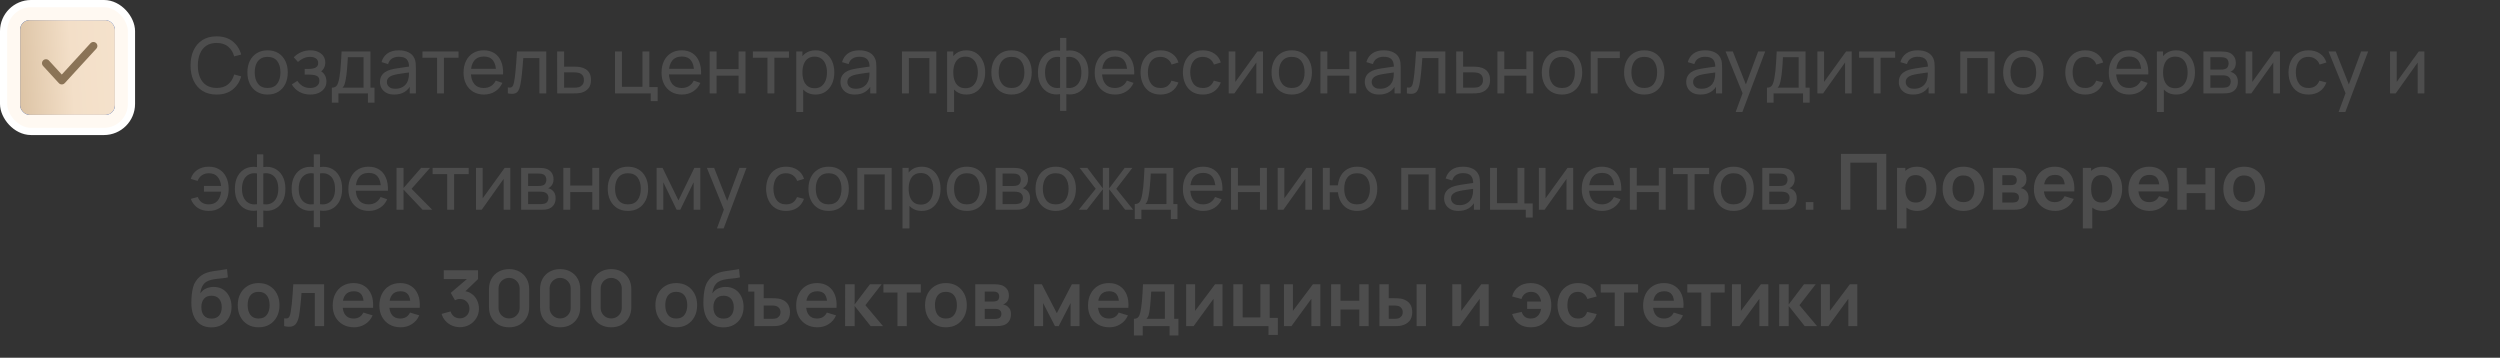
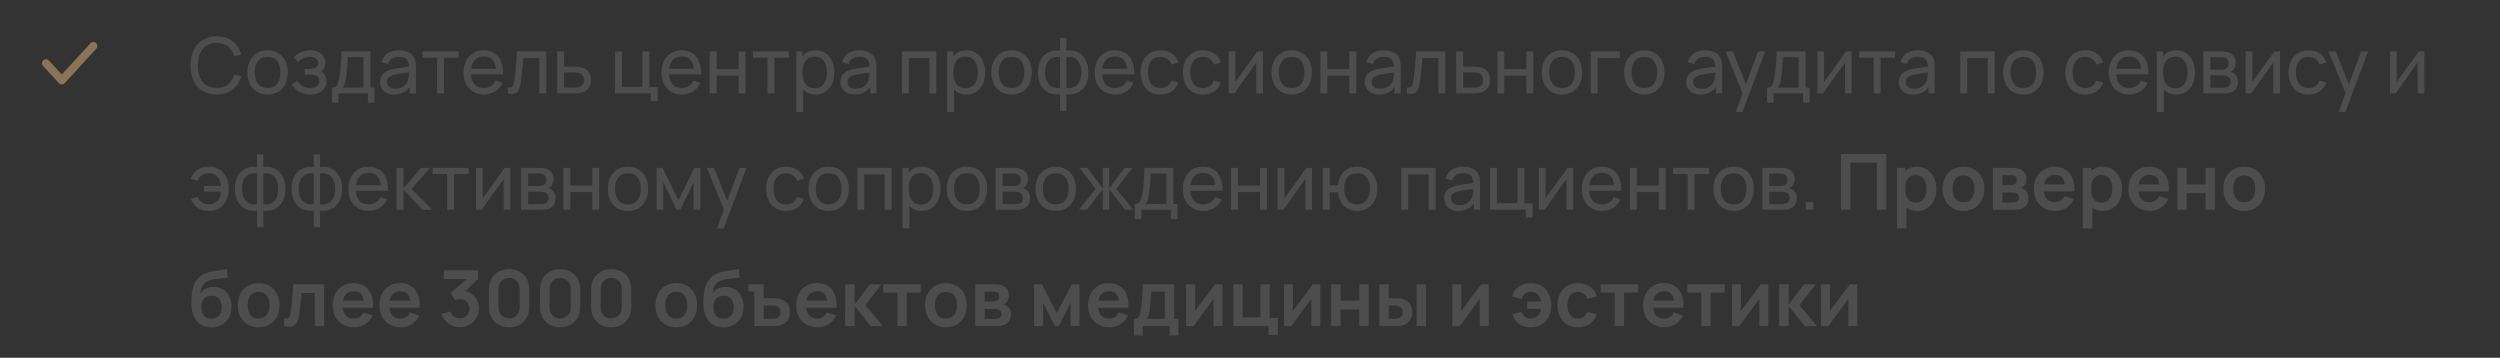
<svg xmlns="http://www.w3.org/2000/svg" width="580" height="83" viewBox="0 0 580 83" fill="none">
  <rect x="0" y="0" width="580" height="83" fill="#333333" stroke="none" />
-   <rect x="0.833" y="0.831" width="29.667" height="29.667" rx="6.39" fill="#FFF9F2" stroke="white" stroke-width="1.667" />
-   <rect x="4.666" y="4.664" width="22" height="22" rx="2.223" fill="url(#paint0_linear_248_1977)" />
-   <rect x="4.666" y="4.664" width="22" height="22" rx="2.223" fill="url(#paint1_linear_248_1977)" />
  <path d="M21.666 10.664L14.333 18.664L10.666 14.664" stroke="#8A7356" stroke-width="1.852" stroke-linecap="round" stroke-linejoin="round" />
  <path d="M50.254 21.934C48.964 21.934 47.869 21.649 46.969 21.079C46.069 20.509 45.382 19.717 44.908 18.703C44.44 17.689 44.206 16.516 44.206 15.184C44.206 13.852 44.44 12.679 44.908 11.665C45.382 10.651 46.069 9.859 46.969 9.289C47.869 8.719 48.964 8.434 50.254 8.434C51.754 8.434 52.987 8.815 53.953 9.577C54.925 10.339 55.594 11.365 55.96 12.655L54.331 13.087C54.067 12.121 53.596 11.359 52.918 10.801C52.24 10.243 51.352 9.964 50.254 9.964C49.288 9.964 48.484 10.183 47.842 10.621C47.2 11.059 46.717 11.671 46.393 12.457C46.069 13.237 45.904 14.146 45.898 15.184C45.892 16.216 46.051 17.125 46.375 17.911C46.699 18.691 47.185 19.303 47.833 19.747C48.481 20.185 49.288 20.404 50.254 20.404C51.352 20.404 52.24 20.125 52.918 19.567C53.596 19.003 54.067 18.241 54.331 17.281L55.96 17.713C55.594 18.997 54.925 20.023 53.953 20.791C52.987 21.553 51.754 21.934 50.254 21.934ZM62.074 21.934C61.108 21.934 60.274 21.715 59.572 21.277C58.876 20.839 58.339 20.233 57.961 19.459C57.583 18.685 57.394 17.797 57.394 16.795C57.394 15.775 57.586 14.881 57.97 14.113C58.354 13.345 58.897 12.748 59.599 12.322C60.301 11.89 61.126 11.674 62.074 11.674C63.046 11.674 63.883 11.893 64.585 12.331C65.287 12.763 65.824 13.366 66.196 14.14C66.574 14.908 66.763 15.793 66.763 16.795C66.763 17.809 66.574 18.703 66.196 19.477C65.818 20.245 65.278 20.848 64.576 21.286C63.874 21.718 63.04 21.934 62.074 21.934ZM62.074 20.413C63.082 20.413 63.832 20.077 64.324 19.405C64.816 18.733 65.062 17.863 65.062 16.795C65.062 15.697 64.813 14.824 64.315 14.176C63.817 13.522 63.07 13.195 62.074 13.195C61.396 13.195 60.838 13.348 60.4 13.654C59.962 13.96 59.635 14.383 59.419 14.923C59.203 15.463 59.095 16.087 59.095 16.795C59.095 17.887 59.347 18.763 59.851 19.423C60.355 20.083 61.096 20.413 62.074 20.413ZM71.999 21.934C71.039 21.934 70.19 21.727 69.452 21.313C68.714 20.893 68.132 20.317 67.706 19.585L68.984 18.757C69.338 19.291 69.761 19.702 70.253 19.99C70.745 20.272 71.306 20.413 71.936 20.413C72.596 20.413 73.121 20.263 73.511 19.963C73.901 19.657 74.096 19.246 74.096 18.73C74.096 18.346 74 18.052 73.808 17.848C73.616 17.644 73.34 17.503 72.98 17.425C72.62 17.347 72.191 17.308 71.693 17.308H70.685V15.985H71.684C72.314 15.985 72.827 15.883 73.223 15.679C73.619 15.475 73.817 15.127 73.817 14.635C73.817 14.131 73.631 13.765 73.259 13.537C72.893 13.303 72.455 13.186 71.945 13.186C71.405 13.186 70.889 13.3 70.397 13.528C69.905 13.75 69.482 14.032 69.128 14.374L68.156 13.285C68.66 12.769 69.239 12.373 69.893 12.097C70.553 11.815 71.27 11.674 72.044 11.674C72.668 11.674 73.238 11.785 73.754 12.007C74.276 12.223 74.69 12.544 74.996 12.97C75.308 13.39 75.464 13.903 75.464 14.509C75.464 15.025 75.344 15.484 75.104 15.886C74.864 16.288 74.51 16.639 74.042 16.939L73.979 16.372C74.375 16.468 74.702 16.645 74.96 16.903C75.224 17.155 75.419 17.455 75.545 17.803C75.671 18.151 75.734 18.514 75.734 18.892C75.734 19.528 75.566 20.074 75.23 20.53C74.9 20.98 74.453 21.328 73.889 21.574C73.325 21.814 72.695 21.934 71.999 21.934ZM76.989 23.824V20.341C77.535 20.341 77.925 20.164 78.159 19.81C78.393 19.45 78.582 18.859 78.726 18.037C78.822 17.521 78.9 16.969 78.96 16.381C79.02 15.793 79.071 15.139 79.113 14.419C79.161 13.693 79.206 12.868 79.248 11.944H85.944V20.341H86.889V23.824H85.359V21.664H78.519V23.824H76.989ZM79.455 20.341H84.342V13.267H80.697C80.679 13.693 80.655 14.14 80.625 14.608C80.595 15.07 80.559 15.532 80.517 15.994C80.481 16.456 80.436 16.894 80.382 17.308C80.334 17.716 80.277 18.082 80.211 18.406C80.133 18.856 80.043 19.237 79.941 19.549C79.839 19.861 79.677 20.125 79.455 20.341ZM91.459 21.934C90.733 21.934 90.124 21.802 89.632 21.538C89.145 21.268 88.776 20.914 88.525 20.476C88.278 20.038 88.156 19.558 88.156 19.036C88.156 18.526 88.251 18.085 88.444 17.713C88.641 17.335 88.918 17.023 89.272 16.777C89.626 16.525 90.049 16.327 90.54 16.183C91.002 16.057 91.519 15.949 92.088 15.859C92.665 15.763 93.246 15.676 93.835 15.598C94.422 15.52 94.972 15.445 95.481 15.373L94.906 15.706C94.924 14.842 94.749 14.203 94.383 13.789C94.023 13.375 93.4 13.168 92.511 13.168C91.924 13.168 91.407 13.303 90.963 13.573C90.525 13.837 90.216 14.269 90.037 14.869L88.516 14.41C88.749 13.558 89.203 12.889 89.874 12.403C90.546 11.917 91.431 11.674 92.529 11.674C93.412 11.674 94.168 11.833 94.797 12.151C95.433 12.463 95.889 12.937 96.165 13.573C96.303 13.873 96.391 14.2 96.427 14.554C96.463 14.902 96.481 15.268 96.481 15.652V21.664H95.058V19.333L95.391 19.549C95.025 20.335 94.513 20.929 93.853 21.331C93.198 21.733 92.4 21.934 91.459 21.934ZM91.701 20.593C92.278 20.593 92.775 20.491 93.195 20.287C93.621 20.077 93.963 19.804 94.222 19.468C94.48 19.126 94.647 18.754 94.725 18.352C94.816 18.052 94.864 17.719 94.87 17.353C94.882 16.981 94.888 16.696 94.888 16.498L95.445 16.741C94.924 16.813 94.41 16.882 93.906 16.948C93.403 17.014 92.925 17.086 92.475 17.164C92.025 17.236 91.621 17.323 91.26 17.425C90.996 17.509 90.748 17.617 90.513 17.749C90.285 17.881 90.1 18.052 89.956 18.262C89.817 18.466 89.749 18.721 89.749 19.027C89.749 19.291 89.814 19.543 89.947 19.783C90.085 20.023 90.294 20.218 90.576 20.368C90.865 20.518 91.24 20.593 91.701 20.593ZM101.395 21.664V13.402H98.01V11.944H106.381V13.402H102.997V21.664H101.395ZM112.296 21.934C111.342 21.934 110.508 21.724 109.794 21.304C109.086 20.878 108.534 20.287 108.138 19.531C107.742 18.769 107.544 17.881 107.544 16.867C107.544 15.805 107.739 14.887 108.129 14.113C108.519 13.333 109.062 12.733 109.758 12.313C110.46 11.887 111.282 11.674 112.224 11.674C113.202 11.674 114.033 11.899 114.717 12.349C115.407 12.799 115.923 13.441 116.265 14.275C116.613 15.109 116.763 16.102 116.715 17.254H115.095V16.678C115.077 15.484 114.834 14.593 114.366 14.005C113.898 13.411 113.202 13.114 112.278 13.114C111.288 13.114 110.535 13.432 110.019 14.068C109.503 14.704 109.245 15.616 109.245 16.804C109.245 17.95 109.503 18.838 110.019 19.468C110.535 20.098 111.27 20.413 112.224 20.413C112.866 20.413 113.424 20.266 113.898 19.972C114.372 19.678 114.744 19.255 115.014 18.703L116.553 19.234C116.175 20.092 115.605 20.758 114.843 21.232C114.087 21.7 113.238 21.934 112.296 21.934ZM108.705 17.254V15.967H115.887V17.254H108.705ZM117.819 21.664V20.287C118.179 20.353 118.452 20.341 118.638 20.251C118.83 20.155 118.971 19.99 119.061 19.756C119.157 19.516 119.235 19.216 119.295 18.856C119.397 18.286 119.484 17.65 119.556 16.948C119.634 16.246 119.703 15.478 119.763 14.644C119.829 13.804 119.889 12.904 119.943 11.944H126.738V21.664H125.136V13.465H121.401C121.365 14.017 121.32 14.584 121.266 15.166C121.218 15.748 121.167 16.315 121.113 16.867C121.059 17.413 120.999 17.923 120.933 18.397C120.873 18.865 120.807 19.27 120.735 19.612C120.621 20.2 120.462 20.671 120.258 21.025C120.054 21.373 119.76 21.598 119.376 21.7C118.992 21.808 118.473 21.796 117.819 21.664ZM129.266 21.664L129.257 11.944H130.868V15.463H132.965C133.247 15.463 133.535 15.469 133.829 15.481C134.123 15.493 134.378 15.52 134.594 15.562C135.098 15.658 135.539 15.826 135.917 16.066C136.295 16.306 136.589 16.633 136.799 17.047C137.009 17.455 137.114 17.962 137.114 18.568C137.114 19.408 136.895 20.074 136.457 20.566C136.025 21.052 135.458 21.376 134.756 21.538C134.516 21.592 134.24 21.628 133.928 21.646C133.622 21.658 133.331 21.664 133.055 21.664H129.266ZM130.868 20.341H133.082C133.262 20.341 133.463 20.335 133.685 20.323C133.907 20.311 134.105 20.281 134.279 20.233C134.585 20.143 134.858 19.966 135.098 19.702C135.344 19.438 135.467 19.06 135.467 18.568C135.467 18.07 135.347 17.686 135.107 17.416C134.873 17.146 134.564 16.969 134.18 16.885C134.006 16.843 133.823 16.816 133.631 16.804C133.439 16.792 133.256 16.786 133.082 16.786H130.868V20.341ZM150.976 23.464V21.664H142.687V11.944H144.289V20.143H149.05V11.944H150.652V20.206H152.578V23.464H150.976ZM158.228 21.934C157.274 21.934 156.44 21.724 155.726 21.304C155.018 20.878 154.466 20.287 154.07 19.531C153.674 18.769 153.476 17.881 153.476 16.867C153.476 15.805 153.671 14.887 154.061 14.113C154.451 13.333 154.994 12.733 155.69 12.313C156.392 11.887 157.214 11.674 158.156 11.674C159.134 11.674 159.965 11.899 160.649 12.349C161.339 12.799 161.855 13.441 162.197 14.275C162.545 15.109 162.695 16.102 162.647 17.254H161.027V16.678C161.009 15.484 160.766 14.593 160.298 14.005C159.83 13.411 159.134 13.114 158.21 13.114C157.22 13.114 156.467 13.432 155.951 14.068C155.435 14.704 155.177 15.616 155.177 16.804C155.177 17.95 155.435 18.838 155.951 19.468C156.467 20.098 157.202 20.413 158.156 20.413C158.798 20.413 159.356 20.266 159.83 19.972C160.304 19.678 160.676 19.255 160.946 18.703L162.485 19.234C162.107 20.092 161.537 20.758 160.775 21.232C160.019 21.7 159.17 21.934 158.228 21.934ZM154.637 17.254V15.967H161.819V17.254H154.637ZM164.642 21.664V11.944H166.244V16.039H171.356V11.944H172.958V21.664H171.356V17.56H166.244V21.664H164.642ZM178.053 21.664V13.402H174.669V11.944H183.039V13.402H179.655V21.664H178.053ZM189.206 21.934C188.294 21.934 187.526 21.709 186.902 21.259C186.278 20.803 185.804 20.188 185.48 19.414C185.162 18.634 185.003 17.761 185.003 16.795C185.003 15.817 185.162 14.941 185.48 14.167C185.804 13.393 186.278 12.784 186.902 12.34C187.532 11.896 188.303 11.674 189.215 11.674C190.115 11.674 190.889 11.899 191.537 12.349C192.191 12.793 192.692 13.402 193.04 14.176C193.388 14.95 193.562 15.823 193.562 16.795C193.562 17.767 193.388 18.64 193.04 19.414C192.692 20.188 192.191 20.803 191.537 21.259C190.889 21.709 190.112 21.934 189.206 21.934ZM184.733 25.984V11.944H186.164V19.099H186.344V25.984H184.733ZM189.008 20.467C189.65 20.467 190.181 20.305 190.601 19.981C191.021 19.657 191.336 19.219 191.546 18.667C191.756 18.109 191.861 17.485 191.861 16.795C191.861 16.111 191.756 15.493 191.546 14.941C191.342 14.389 191.024 13.951 190.592 13.627C190.166 13.303 189.623 13.141 188.963 13.141C188.333 13.141 187.811 13.297 187.397 13.609C186.983 13.915 186.674 14.344 186.47 14.896C186.266 15.442 186.164 16.075 186.164 16.795C186.164 17.503 186.263 18.136 186.461 18.694C186.665 19.246 186.977 19.681 187.397 19.999C187.817 20.311 188.354 20.467 189.008 20.467ZM198.298 21.934C197.572 21.934 196.963 21.802 196.471 21.538C195.985 21.268 195.616 20.914 195.364 20.476C195.118 20.038 194.995 19.558 194.995 19.036C194.995 18.526 195.091 18.085 195.283 17.713C195.481 17.335 195.757 17.023 196.111 16.777C196.465 16.525 196.888 16.327 197.38 16.183C197.842 16.057 198.358 15.949 198.928 15.859C199.504 15.763 200.086 15.676 200.674 15.598C201.262 15.52 201.811 15.445 202.321 15.373L201.745 15.706C201.763 14.842 201.589 14.203 201.223 13.789C200.863 13.375 200.239 13.168 199.351 13.168C198.763 13.168 198.247 13.303 197.803 13.573C197.365 13.837 197.056 14.269 196.876 14.869L195.355 14.41C195.589 13.558 196.042 12.889 196.714 12.403C197.386 11.917 198.271 11.674 199.369 11.674C200.251 11.674 201.007 11.833 201.637 12.151C202.273 12.463 202.729 12.937 203.005 13.573C203.143 13.873 203.23 14.2 203.266 14.554C203.302 14.902 203.32 15.268 203.32 15.652V21.664H201.898V19.333L202.231 19.549C201.865 20.335 201.352 20.929 200.692 21.331C200.038 21.733 199.24 21.934 198.298 21.934ZM198.541 20.593C199.117 20.593 199.615 20.491 200.035 20.287C200.461 20.077 200.803 19.804 201.061 19.468C201.319 19.126 201.487 18.754 201.565 18.352C201.655 18.052 201.703 17.719 201.709 17.353C201.721 16.981 201.727 16.696 201.727 16.498L202.285 16.741C201.763 16.813 201.25 16.882 200.746 16.948C200.242 17.014 199.765 17.086 199.315 17.164C198.865 17.236 198.46 17.323 198.1 17.425C197.836 17.509 197.587 17.617 197.353 17.749C197.125 17.881 196.939 18.052 196.795 18.262C196.657 18.466 196.588 18.721 196.588 19.027C196.588 19.291 196.654 19.543 196.786 19.783C196.924 20.023 197.134 20.218 197.416 20.368C197.704 20.518 198.079 20.593 198.541 20.593ZM209.255 21.664V11.944H217.22V21.664H215.618V13.465H210.857V21.664H209.255ZM224.204 21.934C223.292 21.934 222.524 21.709 221.9 21.259C221.276 20.803 220.802 20.188 220.478 19.414C220.16 18.634 220.001 17.761 220.001 16.795C220.001 15.817 220.16 14.941 220.478 14.167C220.802 13.393 221.276 12.784 221.9 12.34C222.53 11.896 223.301 11.674 224.213 11.674C225.113 11.674 225.887 11.899 226.535 12.349C227.189 12.793 227.69 13.402 228.038 14.176C228.386 14.95 228.56 15.823 228.56 16.795C228.56 17.767 228.386 18.64 228.038 19.414C227.69 20.188 227.189 20.803 226.535 21.259C225.887 21.709 225.11 21.934 224.204 21.934ZM219.731 25.984V11.944H221.162V19.099H221.342V25.984H219.731ZM224.006 20.467C224.648 20.467 225.179 20.305 225.599 19.981C226.019 19.657 226.334 19.219 226.544 18.667C226.754 18.109 226.859 17.485 226.859 16.795C226.859 16.111 226.754 15.493 226.544 14.941C226.34 14.389 226.022 13.951 225.59 13.627C225.164 13.303 224.621 13.141 223.961 13.141C223.331 13.141 222.809 13.297 222.395 13.609C221.981 13.915 221.672 14.344 221.468 14.896C221.264 15.442 221.162 16.075 221.162 16.795C221.162 17.503 221.261 18.136 221.459 18.694C221.663 19.246 221.975 19.681 222.395 19.999C222.815 20.311 223.352 20.467 224.006 20.467ZM234.673 21.934C233.707 21.934 232.873 21.715 232.171 21.277C231.475 20.839 230.938 20.233 230.56 19.459C230.182 18.685 229.993 17.797 229.993 16.795C229.993 15.775 230.185 14.881 230.569 14.113C230.953 13.345 231.496 12.748 232.198 12.322C232.9 11.89 233.725 11.674 234.673 11.674C235.645 11.674 236.482 11.893 237.184 12.331C237.886 12.763 238.423 13.366 238.795 14.14C239.173 14.908 239.362 15.793 239.362 16.795C239.362 17.809 239.173 18.703 238.795 19.477C238.417 20.245 237.877 20.848 237.175 21.286C236.473 21.718 235.639 21.934 234.673 21.934ZM234.673 20.413C235.681 20.413 236.431 20.077 236.923 19.405C237.415 18.733 237.661 17.863 237.661 16.795C237.661 15.697 237.412 14.824 236.914 14.176C236.416 13.522 235.669 13.195 234.673 13.195C233.995 13.195 233.437 13.348 232.999 13.654C232.561 13.96 232.234 14.383 232.018 14.923C231.802 15.463 231.694 16.087 231.694 16.795C231.694 17.887 231.946 18.763 232.45 19.423C232.954 20.083 233.695 20.413 234.673 20.413ZM245.934 25.714V21.844C244.986 21.994 244.122 21.892 243.342 21.538C242.568 21.178 241.95 20.599 241.488 19.801C241.032 18.997 240.804 18.001 240.804 16.813C240.804 15.619 241.032 14.62 241.488 13.816C241.95 13.012 242.568 12.433 243.342 12.079C244.122 11.719 244.986 11.614 245.934 11.764V8.803H247.392V11.764C248.34 11.614 249.201 11.719 249.975 12.079C250.755 12.433 251.373 13.012 251.829 13.816C252.291 14.62 252.522 15.619 252.522 16.813C252.522 18.001 252.291 18.997 251.829 19.801C251.373 20.599 250.755 21.178 249.975 21.538C249.201 21.892 248.34 21.994 247.392 21.844V25.714H245.934ZM245.934 20.377V13.24C245.448 13.156 244.995 13.171 244.575 13.285C244.155 13.393 243.786 13.597 243.468 13.897C243.15 14.197 242.901 14.59 242.721 15.076C242.541 15.562 242.451 16.141 242.451 16.813C242.451 17.479 242.541 18.055 242.721 18.541C242.907 19.027 243.159 19.42 243.477 19.72C243.801 20.014 244.173 20.218 244.593 20.332C245.013 20.44 245.46 20.455 245.934 20.377ZM247.392 20.377C247.866 20.455 248.313 20.44 248.733 20.332C249.153 20.224 249.525 20.023 249.849 19.729C250.173 19.429 250.425 19.036 250.605 18.55C250.785 18.064 250.875 17.485 250.875 16.813C250.875 16.135 250.785 15.553 250.605 15.067C250.431 14.581 250.185 14.188 249.867 13.888C249.549 13.588 249.177 13.384 248.751 13.276C248.331 13.168 247.878 13.156 247.392 13.24V20.377ZM258.722 21.934C257.768 21.934 256.934 21.724 256.22 21.304C255.512 20.878 254.96 20.287 254.564 19.531C254.168 18.769 253.97 17.881 253.97 16.867C253.97 15.805 254.165 14.887 254.555 14.113C254.945 13.333 255.488 12.733 256.184 12.313C256.886 11.887 257.708 11.674 258.65 11.674C259.628 11.674 260.459 11.899 261.143 12.349C261.833 12.799 262.349 13.441 262.691 14.275C263.039 15.109 263.189 16.102 263.141 17.254H261.521V16.678C261.503 15.484 261.26 14.593 260.792 14.005C260.324 13.411 259.628 13.114 258.704 13.114C257.714 13.114 256.961 13.432 256.445 14.068C255.929 14.704 255.671 15.616 255.671 16.804C255.671 17.95 255.929 18.838 256.445 19.468C256.961 20.098 257.696 20.413 258.65 20.413C259.292 20.413 259.85 20.266 260.324 19.972C260.798 19.678 261.17 19.255 261.44 18.703L262.979 19.234C262.601 20.092 262.031 20.758 261.269 21.232C260.513 21.7 259.664 21.934 258.722 21.934ZM255.131 17.254V15.967H262.313V17.254H255.131ZM269.24 21.934C268.256 21.934 267.419 21.715 266.729 21.277C266.045 20.833 265.523 20.224 265.163 19.45C264.803 18.676 264.617 17.794 264.605 16.804C264.617 15.79 264.806 14.899 265.172 14.131C265.544 13.357 266.075 12.754 266.765 12.322C267.455 11.89 268.286 11.674 269.258 11.674C270.284 11.674 271.166 11.926 271.904 12.43C272.648 12.934 273.146 13.624 273.398 14.5L271.814 14.977C271.61 14.413 271.277 13.975 270.815 13.663C270.359 13.351 269.834 13.195 269.24 13.195C268.574 13.195 268.025 13.351 267.593 13.663C267.161 13.969 266.84 14.395 266.63 14.941C266.42 15.481 266.312 16.102 266.306 16.804C266.318 17.884 266.567 18.757 267.053 19.423C267.545 20.083 268.274 20.413 269.24 20.413C269.876 20.413 270.404 20.269 270.824 19.981C271.244 19.687 271.562 19.264 271.778 18.712L273.398 19.135C273.062 20.041 272.537 20.734 271.823 21.214C271.109 21.694 270.248 21.934 269.24 21.934ZM279.066 21.934C278.082 21.934 277.245 21.715 276.555 21.277C275.871 20.833 275.349 20.224 274.989 19.45C274.629 18.676 274.443 17.794 274.431 16.804C274.443 15.79 274.632 14.899 274.998 14.131C275.37 13.357 275.901 12.754 276.591 12.322C277.281 11.89 278.112 11.674 279.084 11.674C280.11 11.674 280.992 11.926 281.73 12.43C282.474 12.934 282.972 13.624 283.224 14.5L281.64 14.977C281.436 14.413 281.103 13.975 280.641 13.663C280.185 13.351 279.66 13.195 279.066 13.195C278.4 13.195 277.851 13.351 277.419 13.663C276.987 13.969 276.666 14.395 276.456 14.941C276.246 15.481 276.138 16.102 276.132 16.804C276.144 17.884 276.393 18.757 276.879 19.423C277.371 20.083 278.1 20.413 279.066 20.413C279.702 20.413 280.23 20.269 280.65 19.981C281.07 19.687 281.388 19.264 281.604 18.712L283.224 19.135C282.888 20.041 282.363 20.734 281.649 21.214C280.935 21.694 280.074 21.934 279.066 21.934ZM293.017 11.944V21.664H291.469V14.5L286.375 21.664H285.052V11.944H286.6V19.009L291.703 11.944H293.017ZM299.677 21.934C298.711 21.934 297.877 21.715 297.175 21.277C296.479 20.839 295.942 20.233 295.564 19.459C295.186 18.685 294.997 17.797 294.997 16.795C294.997 15.775 295.189 14.881 295.573 14.113C295.957 13.345 296.5 12.748 297.202 12.322C297.904 11.89 298.729 11.674 299.677 11.674C300.649 11.674 301.486 11.893 302.188 12.331C302.89 12.763 303.427 13.366 303.799 14.14C304.177 14.908 304.366 15.793 304.366 16.795C304.366 17.809 304.177 18.703 303.799 19.477C303.421 20.245 302.881 20.848 302.179 21.286C301.477 21.718 300.643 21.934 299.677 21.934ZM299.677 20.413C300.685 20.413 301.435 20.077 301.927 19.405C302.419 18.733 302.665 17.863 302.665 16.795C302.665 15.697 302.416 14.824 301.918 14.176C301.42 13.522 300.673 13.195 299.677 13.195C298.999 13.195 298.441 13.348 298.003 13.654C297.565 13.96 297.238 14.383 297.022 14.923C296.806 15.463 296.698 16.087 296.698 16.795C296.698 17.887 296.95 18.763 297.454 19.423C297.958 20.083 298.699 20.413 299.677 20.413ZM306.339 21.664V11.944H307.941V16.039H313.053V11.944H314.655V21.664H313.053V17.56H307.941V21.664H306.339ZM319.939 21.934C319.213 21.934 318.604 21.802 318.112 21.538C317.626 21.268 317.257 20.914 317.005 20.476C316.759 20.038 316.636 19.558 316.636 19.036C316.636 18.526 316.732 18.085 316.924 17.713C317.122 17.335 317.398 17.023 317.752 16.777C318.106 16.525 318.529 16.327 319.021 16.183C319.483 16.057 319.999 15.949 320.569 15.859C321.145 15.763 321.727 15.676 322.315 15.598C322.903 15.52 323.452 15.445 323.962 15.373L323.386 15.706C323.404 14.842 323.23 14.203 322.864 13.789C322.504 13.375 321.88 13.168 320.992 13.168C320.404 13.168 319.888 13.303 319.444 13.573C319.006 13.837 318.697 14.269 318.517 14.869L316.996 14.41C317.23 13.558 317.683 12.889 318.355 12.403C319.027 11.917 319.912 11.674 321.01 11.674C321.892 11.674 322.648 11.833 323.278 12.151C323.914 12.463 324.37 12.937 324.646 13.573C324.784 13.873 324.871 14.2 324.907 14.554C324.943 14.902 324.961 15.268 324.961 15.652V21.664H323.539V19.333L323.872 19.549C323.506 20.335 322.993 20.929 322.333 21.331C321.679 21.733 320.881 21.934 319.939 21.934ZM320.182 20.593C320.758 20.593 321.256 20.491 321.676 20.287C322.102 20.077 322.444 19.804 322.702 19.468C322.96 19.126 323.128 18.754 323.206 18.352C323.296 18.052 323.344 17.719 323.35 17.353C323.362 16.981 323.368 16.696 323.368 16.498L323.926 16.741C323.404 16.813 322.891 16.882 322.387 16.948C321.883 17.014 321.406 17.086 320.956 17.164C320.506 17.236 320.101 17.323 319.741 17.425C319.477 17.509 319.228 17.617 318.994 17.749C318.766 17.881 318.58 18.052 318.436 18.262C318.298 18.466 318.229 18.721 318.229 19.027C318.229 19.291 318.295 19.543 318.427 19.783C318.565 20.023 318.775 20.218 319.057 20.368C319.345 20.518 319.72 20.593 320.182 20.593ZM326.401 21.664V20.287C326.761 20.353 327.034 20.341 327.22 20.251C327.412 20.155 327.553 19.99 327.643 19.756C327.739 19.516 327.817 19.216 327.877 18.856C327.979 18.286 328.066 17.65 328.138 16.948C328.216 16.246 328.285 15.478 328.345 14.644C328.411 13.804 328.471 12.904 328.525 11.944H335.32V21.664H333.718V13.465H329.983C329.947 14.017 329.902 14.584 329.848 15.166C329.8 15.748 329.749 16.315 329.695 16.867C329.641 17.413 329.581 17.923 329.515 18.397C329.455 18.865 329.389 19.27 329.317 19.612C329.203 20.2 329.044 20.671 328.84 21.025C328.636 21.373 328.342 21.598 327.958 21.7C327.574 21.808 327.055 21.796 326.401 21.664ZM337.848 21.664L337.839 11.944H339.45V15.463H341.547C341.829 15.463 342.117 15.469 342.411 15.481C342.705 15.493 342.96 15.52 343.176 15.562C343.68 15.658 344.121 15.826 344.499 16.066C344.877 16.306 345.171 16.633 345.381 17.047C345.591 17.455 345.696 17.962 345.696 18.568C345.696 19.408 345.477 20.074 345.039 20.566C344.607 21.052 344.04 21.376 343.338 21.538C343.098 21.592 342.822 21.628 342.51 21.646C342.204 21.658 341.913 21.664 341.637 21.664H337.848ZM339.45 20.341H341.664C341.844 20.341 342.045 20.335 342.267 20.323C342.489 20.311 342.687 20.281 342.861 20.233C343.167 20.143 343.44 19.966 343.68 19.702C343.926 19.438 344.049 19.06 344.049 18.568C344.049 18.07 343.929 17.686 343.689 17.416C343.455 17.146 343.146 16.969 342.762 16.885C342.588 16.843 342.405 16.816 342.213 16.804C342.021 16.792 341.838 16.786 341.664 16.786H339.45V20.341ZM347.401 21.664V11.944H349.003V16.039H354.115V11.944H355.717V21.664H354.115V17.56H349.003V21.664H347.401ZM362.379 21.934C361.413 21.934 360.579 21.715 359.877 21.277C359.181 20.839 358.644 20.233 358.266 19.459C357.888 18.685 357.699 17.797 357.699 16.795C357.699 15.775 357.891 14.881 358.275 14.113C358.659 13.345 359.202 12.748 359.904 12.322C360.606 11.89 361.431 11.674 362.379 11.674C363.351 11.674 364.188 11.893 364.89 12.331C365.592 12.763 366.129 13.366 366.501 14.14C366.879 14.908 367.068 15.793 367.068 16.795C367.068 17.809 366.879 18.703 366.501 19.477C366.123 20.245 365.583 20.848 364.881 21.286C364.179 21.718 363.345 21.934 362.379 21.934ZM362.379 20.413C363.387 20.413 364.137 20.077 364.629 19.405C365.121 18.733 365.367 17.863 365.367 16.795C365.367 15.697 365.118 14.824 364.62 14.176C364.122 13.522 363.375 13.195 362.379 13.195C361.701 13.195 361.143 13.348 360.705 13.654C360.267 13.96 359.94 14.383 359.724 14.923C359.508 15.463 359.4 16.087 359.4 16.795C359.4 17.887 359.652 18.763 360.156 19.423C360.66 20.083 361.401 20.413 362.379 20.413ZM369.049 21.664V11.944H375.799V13.465H370.651V21.664H369.049ZM381.468 21.934C380.502 21.934 379.668 21.715 378.966 21.277C378.27 20.839 377.733 20.233 377.355 19.459C376.977 18.685 376.788 17.797 376.788 16.795C376.788 15.775 376.98 14.881 377.364 14.113C377.748 13.345 378.291 12.748 378.993 12.322C379.695 11.89 380.52 11.674 381.468 11.674C382.44 11.674 383.277 11.893 383.979 12.331C384.681 12.763 385.218 13.366 385.59 14.14C385.968 14.908 386.157 15.793 386.157 16.795C386.157 17.809 385.968 18.703 385.59 19.477C385.212 20.245 384.672 20.848 383.97 21.286C383.268 21.718 382.434 21.934 381.468 21.934ZM381.468 20.413C382.476 20.413 383.226 20.077 383.718 19.405C384.21 18.733 384.456 17.863 384.456 16.795C384.456 15.697 384.207 14.824 383.709 14.176C383.211 13.522 382.464 13.195 381.468 13.195C380.79 13.195 380.232 13.348 379.794 13.654C379.356 13.96 379.029 14.383 378.813 14.923C378.597 15.463 378.489 16.087 378.489 16.795C378.489 17.887 378.741 18.763 379.245 19.423C379.749 20.083 380.49 20.413 381.468 20.413ZM394.505 21.934C393.779 21.934 393.17 21.802 392.678 21.538C392.192 21.268 391.823 20.914 391.571 20.476C391.325 20.038 391.202 19.558 391.202 19.036C391.202 18.526 391.298 18.085 391.49 17.713C391.688 17.335 391.964 17.023 392.318 16.777C392.672 16.525 393.095 16.327 393.587 16.183C394.049 16.057 394.565 15.949 395.135 15.859C395.711 15.763 396.293 15.676 396.881 15.598C397.469 15.52 398.018 15.445 398.528 15.373L397.952 15.706C397.97 14.842 397.796 14.203 397.43 13.789C397.07 13.375 396.446 13.168 395.558 13.168C394.97 13.168 394.454 13.303 394.01 13.573C393.572 13.837 393.263 14.269 393.083 14.869L391.562 14.41C391.796 13.558 392.249 12.889 392.921 12.403C393.593 11.917 394.478 11.674 395.576 11.674C396.458 11.674 397.214 11.833 397.844 12.151C398.48 12.463 398.936 12.937 399.212 13.573C399.35 13.873 399.437 14.2 399.473 14.554C399.509 14.902 399.527 15.268 399.527 15.652V21.664H398.105V19.333L398.438 19.549C398.072 20.335 397.559 20.929 396.899 21.331C396.245 21.733 395.447 21.934 394.505 21.934ZM394.748 20.593C395.324 20.593 395.822 20.491 396.242 20.287C396.668 20.077 397.01 19.804 397.268 19.468C397.526 19.126 397.694 18.754 397.772 18.352C397.862 18.052 397.91 17.719 397.916 17.353C397.928 16.981 397.934 16.696 397.934 16.498L398.492 16.741C397.97 16.813 397.457 16.882 396.953 16.948C396.449 17.014 395.972 17.086 395.522 17.164C395.072 17.236 394.667 17.323 394.307 17.425C394.043 17.509 393.794 17.617 393.56 17.749C393.332 17.881 393.146 18.052 393.002 18.262C392.864 18.466 392.795 18.721 392.795 19.027C392.795 19.291 392.861 19.543 392.993 19.783C393.131 20.023 393.341 20.218 393.623 20.368C393.911 20.518 394.286 20.593 394.748 20.593ZM402.673 25.984L404.554 20.872L404.581 22.384L400.333 11.944H402.016L405.346 20.341H404.77L407.893 11.944H409.521L404.23 25.984H402.673ZM409.936 23.824V20.341C410.482 20.341 410.872 20.164 411.106 19.81C411.34 19.45 411.529 18.859 411.673 18.037C411.769 17.521 411.847 16.969 411.907 16.381C411.967 15.793 412.018 15.139 412.06 14.419C412.108 13.693 412.153 12.868 412.195 11.944H418.891V20.341H419.836V23.824H418.306V21.664H411.466V23.824H409.936ZM412.402 20.341H417.289V13.267H413.644C413.626 13.693 413.602 14.14 413.572 14.608C413.542 15.07 413.506 15.532 413.464 15.994C413.428 16.456 413.383 16.894 413.329 17.308C413.281 17.716 413.224 18.082 413.158 18.406C413.08 18.856 412.99 19.237 412.888 19.549C412.786 19.861 412.624 20.125 412.402 20.341ZM429.599 11.944V21.664H428.051V14.5L422.957 21.664H421.634V11.944H423.182V19.009L428.285 11.944H429.599ZM434.693 21.664V13.402H431.309V11.944H439.679V13.402H436.295V21.664H434.693ZM443.83 21.934C443.104 21.934 442.495 21.802 442.003 21.538C441.517 21.268 441.148 20.914 440.896 20.476C440.65 20.038 440.527 19.558 440.527 19.036C440.527 18.526 440.623 18.085 440.815 17.713C441.013 17.335 441.289 17.023 441.643 16.777C441.997 16.525 442.42 16.327 442.912 16.183C443.374 16.057 443.89 15.949 444.46 15.859C445.036 15.763 445.618 15.676 446.206 15.598C446.794 15.52 447.343 15.445 447.853 15.373L447.277 15.706C447.295 14.842 447.121 14.203 446.755 13.789C446.395 13.375 445.771 13.168 444.883 13.168C444.295 13.168 443.779 13.303 443.335 13.573C442.897 13.837 442.588 14.269 442.408 14.869L440.887 14.41C441.121 13.558 441.574 12.889 442.246 12.403C442.918 11.917 443.803 11.674 444.901 11.674C445.783 11.674 446.539 11.833 447.169 12.151C447.805 12.463 448.261 12.937 448.537 13.573C448.675 13.873 448.762 14.2 448.798 14.554C448.834 14.902 448.852 15.268 448.852 15.652V21.664H447.43V19.333L447.763 19.549C447.397 20.335 446.884 20.929 446.224 21.331C445.57 21.733 444.772 21.934 443.83 21.934ZM444.073 20.593C444.649 20.593 445.147 20.491 445.567 20.287C445.993 20.077 446.335 19.804 446.593 19.468C446.851 19.126 447.019 18.754 447.097 18.352C447.187 18.052 447.235 17.719 447.241 17.353C447.253 16.981 447.259 16.696 447.259 16.498L447.817 16.741C447.295 16.813 446.782 16.882 446.278 16.948C445.774 17.014 445.297 17.086 444.847 17.164C444.397 17.236 443.992 17.323 443.632 17.425C443.368 17.509 443.119 17.617 442.885 17.749C442.657 17.881 442.471 18.052 442.327 18.262C442.189 18.466 442.12 18.721 442.12 19.027C442.12 19.291 442.186 19.543 442.318 19.783C442.456 20.023 442.666 20.218 442.948 20.368C443.236 20.518 443.611 20.593 444.073 20.593ZM454.786 21.664V11.944H462.751V21.664H461.149V13.465H456.388V21.664H454.786ZM469.412 21.934C468.446 21.934 467.612 21.715 466.91 21.277C466.214 20.839 465.677 20.233 465.299 19.459C464.921 18.685 464.732 17.797 464.732 16.795C464.732 15.775 464.924 14.881 465.308 14.113C465.692 13.345 466.235 12.748 466.937 12.322C467.639 11.89 468.464 11.674 469.412 11.674C470.384 11.674 471.221 11.893 471.923 12.331C472.625 12.763 473.162 13.366 473.534 14.14C473.912 14.908 474.101 15.793 474.101 16.795C474.101 17.809 473.912 18.703 473.534 19.477C473.156 20.245 472.616 20.848 471.914 21.286C471.212 21.718 470.378 21.934 469.412 21.934ZM469.412 20.413C470.42 20.413 471.17 20.077 471.662 19.405C472.154 18.733 472.4 17.863 472.4 16.795C472.4 15.697 472.151 14.824 471.653 14.176C471.155 13.522 470.408 13.195 469.412 13.195C468.734 13.195 468.176 13.348 467.738 13.654C467.3 13.96 466.973 14.383 466.757 14.923C466.541 15.463 466.433 16.087 466.433 16.795C466.433 17.887 466.685 18.763 467.189 19.423C467.693 20.083 468.434 20.413 469.412 20.413ZM483.781 21.934C482.797 21.934 481.96 21.715 481.27 21.277C480.586 20.833 480.064 20.224 479.704 19.45C479.344 18.676 479.158 17.794 479.146 16.804C479.158 15.79 479.347 14.899 479.713 14.131C480.085 13.357 480.616 12.754 481.306 12.322C481.996 11.89 482.827 11.674 483.799 11.674C484.825 11.674 485.707 11.926 486.445 12.43C487.189 12.934 487.687 13.624 487.939 14.5L486.355 14.977C486.151 14.413 485.818 13.975 485.356 13.663C484.9 13.351 484.375 13.195 483.781 13.195C483.115 13.195 482.566 13.351 482.134 13.663C481.702 13.969 481.381 14.395 481.171 14.941C480.961 15.481 480.853 16.102 480.847 16.804C480.859 17.884 481.108 18.757 481.594 19.423C482.086 20.083 482.815 20.413 483.781 20.413C484.417 20.413 484.945 20.269 485.365 19.981C485.785 19.687 486.103 19.264 486.319 18.712L487.939 19.135C487.603 20.041 487.078 20.734 486.364 21.214C485.65 21.694 484.789 21.934 483.781 21.934ZM493.988 21.934C493.034 21.934 492.2 21.724 491.486 21.304C490.778 20.878 490.226 20.287 489.83 19.531C489.434 18.769 489.236 17.881 489.236 16.867C489.236 15.805 489.431 14.887 489.821 14.113C490.211 13.333 490.754 12.733 491.45 12.313C492.152 11.887 492.974 11.674 493.916 11.674C494.894 11.674 495.725 11.899 496.409 12.349C497.099 12.799 497.615 13.441 497.957 14.275C498.305 15.109 498.455 16.102 498.407 17.254H496.787V16.678C496.769 15.484 496.526 14.593 496.058 14.005C495.59 13.411 494.894 13.114 493.97 13.114C492.98 13.114 492.227 13.432 491.711 14.068C491.195 14.704 490.937 15.616 490.937 16.804C490.937 17.95 491.195 18.838 491.711 19.468C492.227 20.098 492.962 20.413 493.916 20.413C494.558 20.413 495.116 20.266 495.59 19.972C496.064 19.678 496.436 19.255 496.706 18.703L498.245 19.234C497.867 20.092 497.297 20.758 496.535 21.232C495.779 21.7 494.93 21.934 493.988 21.934ZM490.397 17.254V15.967H497.579V17.254H490.397ZM504.874 21.934C503.962 21.934 503.194 21.709 502.57 21.259C501.946 20.803 501.472 20.188 501.148 19.414C500.83 18.634 500.671 17.761 500.671 16.795C500.671 15.817 500.83 14.941 501.148 14.167C501.472 13.393 501.946 12.784 502.57 12.34C503.2 11.896 503.971 11.674 504.883 11.674C505.783 11.674 506.557 11.899 507.205 12.349C507.859 12.793 508.36 13.402 508.708 14.176C509.056 14.95 509.23 15.823 509.23 16.795C509.23 17.767 509.056 18.64 508.708 19.414C508.36 20.188 507.859 20.803 507.205 21.259C506.557 21.709 505.78 21.934 504.874 21.934ZM500.401 25.984V11.944H501.832V19.099H502.012V25.984H500.401ZM504.676 20.467C505.318 20.467 505.849 20.305 506.269 19.981C506.689 19.657 507.004 19.219 507.214 18.667C507.424 18.109 507.529 17.485 507.529 16.795C507.529 16.111 507.424 15.493 507.214 14.941C507.01 14.389 506.692 13.951 506.26 13.627C505.834 13.303 505.291 13.141 504.631 13.141C504.001 13.141 503.479 13.297 503.065 13.609C502.651 13.915 502.342 14.344 502.138 14.896C501.934 15.442 501.832 16.075 501.832 16.795C501.832 17.503 501.931 18.136 502.129 18.694C502.333 19.246 502.645 19.681 503.065 19.999C503.485 20.311 504.022 20.467 504.676 20.467ZM511.194 21.664V11.944H515.334C515.58 11.944 515.844 11.959 516.126 11.989C516.414 12.013 516.675 12.058 516.909 12.124C517.431 12.262 517.86 12.547 518.196 12.979C518.538 13.405 518.709 13.945 518.709 14.599C518.709 14.965 518.652 15.283 518.538 15.553C518.43 15.823 518.274 16.057 518.07 16.255C517.98 16.345 517.881 16.426 517.773 16.498C517.665 16.57 517.557 16.627 517.449 16.669C517.659 16.705 517.872 16.786 518.088 16.912C518.43 17.098 518.697 17.359 518.889 17.695C519.087 18.031 519.186 18.46 519.186 18.982C519.186 19.642 519.027 20.188 518.709 20.62C518.391 21.046 517.953 21.34 517.395 21.502C517.161 21.568 516.903 21.613 516.621 21.637C516.339 21.655 516.066 21.664 515.802 21.664H511.194ZM512.814 20.359H515.712C515.838 20.359 515.988 20.347 516.162 20.323C516.342 20.299 516.501 20.269 516.639 20.233C516.951 20.143 517.176 19.975 517.314 19.729C517.458 19.483 517.53 19.216 517.53 18.928C517.53 18.544 517.422 18.232 517.206 17.992C516.996 17.752 516.717 17.602 516.369 17.542C516.243 17.506 516.105 17.485 515.955 17.479C515.811 17.473 515.682 17.47 515.568 17.47H512.814V20.359ZM512.814 16.147H515.226C515.394 16.147 515.571 16.138 515.757 16.12C515.943 16.096 516.105 16.057 516.243 16.003C516.519 15.901 516.72 15.733 516.846 15.499C516.978 15.259 517.044 14.998 517.044 14.716C517.044 14.404 516.972 14.131 516.828 13.897C516.69 13.657 516.477 13.492 516.189 13.402C515.997 13.33 515.781 13.291 515.541 13.285C515.307 13.273 515.157 13.267 515.091 13.267H512.814V16.147ZM528.95 11.944V21.664H527.402V14.5L522.308 21.664H520.985V11.944H522.533V19.009L527.636 11.944H528.95ZM535.566 21.934C534.582 21.934 533.745 21.715 533.055 21.277C532.371 20.833 531.849 20.224 531.489 19.45C531.129 18.676 530.943 17.794 530.931 16.804C530.943 15.79 531.132 14.899 531.498 14.131C531.87 13.357 532.401 12.754 533.091 12.322C533.781 11.89 534.612 11.674 535.584 11.674C536.61 11.674 537.492 11.926 538.23 12.43C538.974 12.934 539.472 13.624 539.724 14.5L538.14 14.977C537.936 14.413 537.603 13.975 537.141 13.663C536.685 13.351 536.16 13.195 535.566 13.195C534.9 13.195 534.351 13.351 533.919 13.663C533.487 13.969 533.166 14.395 532.956 14.941C532.746 15.481 532.638 16.102 532.632 16.804C532.644 17.884 532.893 18.757 533.379 19.423C533.871 20.083 534.6 20.413 535.566 20.413C536.202 20.413 536.73 20.269 537.15 19.981C537.57 19.687 537.888 19.264 538.104 18.712L539.724 19.135C539.388 20.041 538.863 20.734 538.149 21.214C537.435 21.694 536.574 21.934 535.566 21.934ZM542.559 25.984L544.44 20.872L544.467 22.384L540.219 11.944H541.902L545.232 20.341H544.656L547.779 11.944H549.408L544.116 25.984H542.559ZM562.454 11.944V21.664H560.906V14.5L555.812 21.664H554.489V11.944H556.037V19.009L561.14 11.944H562.454ZM48.427 48.934C47.425 48.934 46.567 48.694 45.853 48.214C45.139 47.734 44.608 47.041 44.26 46.135L45.88 45.712C46.102 46.264 46.423 46.687 46.843 46.981C47.269 47.269 47.794 47.413 48.418 47.413C49.288 47.413 49.963 47.146 50.443 46.612C50.923 46.072 51.208 45.355 51.298 44.461H47.32V43.138H51.298C51.214 42.268 50.938 41.56 50.47 41.014C50.002 40.468 49.33 40.195 48.454 40.195C47.848 40.195 47.314 40.348 46.852 40.654C46.396 40.96 46.06 41.401 45.844 41.977L44.26 41.5C44.518 40.624 45.019 39.934 45.763 39.43C46.507 38.926 47.398 38.674 48.436 38.674C49.396 38.674 50.221 38.89 50.911 39.322C51.601 39.754 52.129 40.357 52.495 41.131C52.867 41.905 53.053 42.799 53.053 43.813C53.053 44.821 52.87 45.709 52.504 46.477C52.138 47.245 51.61 47.848 50.92 48.286C50.23 48.718 49.399 48.934 48.427 48.934ZM59.623 52.714V48.844C58.675 48.994 57.811 48.892 57.031 48.538C56.257 48.178 55.639 47.599 55.177 46.801C54.721 45.997 54.493 45.001 54.493 43.813C54.493 42.619 54.721 41.62 55.177 40.816C55.639 40.012 56.257 39.433 57.031 39.079C57.811 38.719 58.675 38.614 59.623 38.764V35.803H61.081V38.764C62.029 38.614 62.89 38.719 63.664 39.079C64.444 39.433 65.062 40.012 65.518 40.816C65.98 41.62 66.211 42.619 66.211 43.813C66.211 45.001 65.98 45.997 65.518 46.801C65.062 47.599 64.444 48.178 63.664 48.538C62.89 48.892 62.029 48.994 61.081 48.844V52.714H59.623ZM59.623 47.377V40.24C59.137 40.156 58.684 40.171 58.264 40.285C57.844 40.393 57.475 40.597 57.157 40.897C56.839 41.197 56.59 41.59 56.41 42.076C56.23 42.562 56.14 43.141 56.14 43.813C56.14 44.479 56.23 45.055 56.41 45.541C56.596 46.027 56.848 46.42 57.166 46.72C57.49 47.014 57.862 47.218 58.282 47.332C58.702 47.44 59.149 47.455 59.623 47.377ZM61.081 47.377C61.555 47.455 62.002 47.44 62.422 47.332C62.842 47.224 63.214 47.023 63.538 46.729C63.862 46.429 64.114 46.036 64.294 45.55C64.474 45.064 64.564 44.485 64.564 43.813C64.564 43.135 64.474 42.553 64.294 42.067C64.12 41.581 63.874 41.188 63.556 40.888C63.238 40.588 62.866 40.384 62.44 40.276C62.02 40.168 61.567 40.156 61.081 40.24V47.377ZM72.79 52.714V48.844C71.841 48.994 70.978 48.892 70.198 48.538C69.424 48.178 68.805 47.599 68.344 46.801C67.888 45.997 67.659 45.001 67.659 43.813C67.659 42.619 67.888 41.62 68.344 40.816C68.805 40.012 69.424 39.433 70.198 39.079C70.978 38.719 71.841 38.614 72.79 38.764V35.803H74.248V38.764C75.195 38.614 76.056 38.719 76.831 39.079C77.611 39.433 78.228 40.012 78.684 40.816C79.147 41.62 79.377 42.619 79.377 43.813C79.377 45.001 79.147 45.997 78.684 46.801C78.228 47.599 77.611 48.178 76.831 48.538C76.056 48.892 75.195 48.994 74.248 48.844V52.714H72.79ZM72.79 47.377V40.24C72.303 40.156 71.85 40.171 71.43 40.285C71.01 40.393 70.641 40.597 70.323 40.897C70.005 41.197 69.757 41.59 69.576 42.076C69.397 42.562 69.306 43.141 69.306 43.813C69.306 44.479 69.397 45.055 69.576 45.541C69.763 46.027 70.014 46.42 70.332 46.72C70.656 47.014 71.028 47.218 71.448 47.332C71.868 47.44 72.316 47.455 72.79 47.377ZM74.248 47.377C74.722 47.455 75.168 47.44 75.588 47.332C76.008 47.224 76.38 47.023 76.704 46.729C77.028 46.429 77.281 46.036 77.46 45.55C77.641 45.064 77.731 44.485 77.731 43.813C77.731 43.135 77.641 42.553 77.46 42.067C77.287 41.581 77.04 41.188 76.722 40.888C76.404 40.588 76.032 40.384 75.606 40.276C75.186 40.168 74.734 40.156 74.248 40.24V47.377ZM85.578 48.934C84.624 48.934 83.79 48.724 83.076 48.304C82.368 47.878 81.816 47.287 81.419 46.531C81.023 45.769 80.826 44.881 80.826 43.867C80.826 42.805 81.02 41.887 81.41 41.113C81.8 40.333 82.344 39.733 83.04 39.313C83.742 38.887 84.564 38.674 85.505 38.674C86.484 38.674 87.314 38.899 87.999 39.349C88.689 39.799 89.204 40.441 89.546 41.275C89.894 42.109 90.044 43.102 89.996 44.254H88.376V43.678C88.359 42.484 88.115 41.593 87.647 41.005C87.18 40.411 86.484 40.114 85.559 40.114C84.57 40.114 83.817 40.432 83.3 41.068C82.784 41.704 82.526 42.616 82.526 43.804C82.526 44.95 82.784 45.838 83.3 46.468C83.817 47.098 84.552 47.413 85.505 47.413C86.147 47.413 86.706 47.266 87.18 46.972C87.653 46.678 88.025 46.255 88.296 45.703L89.835 46.234C89.457 47.092 88.886 47.758 88.124 48.232C87.368 48.7 86.519 48.934 85.578 48.934ZM81.987 44.254V42.967H89.168V44.254H81.987ZM91.991 48.664L92 38.944H93.62V43.624L97.697 38.944H99.776L95.483 43.804L100.28 48.664H98.039L93.62 43.984V48.664H91.991ZM103.75 48.664V40.402H100.366V38.944H108.736V40.402H105.352V48.664H103.75ZM118.396 38.944V48.664H116.848V41.5L111.754 48.664H110.431V38.944H111.979V46.009L117.082 38.944H118.396ZM120.907 48.664V38.944H125.047C125.293 38.944 125.557 38.959 125.839 38.989C126.127 39.013 126.388 39.058 126.622 39.124C127.144 39.262 127.573 39.547 127.909 39.979C128.251 40.405 128.422 40.945 128.422 41.599C128.422 41.965 128.365 42.283 128.251 42.553C128.143 42.823 127.987 43.057 127.783 43.255C127.693 43.345 127.594 43.426 127.486 43.498C127.378 43.57 127.27 43.627 127.162 43.669C127.372 43.705 127.585 43.786 127.801 43.912C128.143 44.098 128.41 44.359 128.602 44.695C128.8 45.031 128.899 45.46 128.899 45.982C128.899 46.642 128.74 47.188 128.422 47.62C128.104 48.046 127.666 48.34 127.108 48.502C126.874 48.568 126.616 48.613 126.334 48.637C126.052 48.655 125.779 48.664 125.515 48.664H120.907ZM122.527 47.359H125.425C125.551 47.359 125.701 47.347 125.875 47.323C126.055 47.299 126.214 47.269 126.352 47.233C126.664 47.143 126.889 46.975 127.027 46.729C127.171 46.483 127.243 46.216 127.243 45.928C127.243 45.544 127.135 45.232 126.919 44.992C126.709 44.752 126.43 44.602 126.082 44.542C125.956 44.506 125.818 44.485 125.668 44.479C125.524 44.473 125.395 44.47 125.281 44.47H122.527V47.359ZM122.527 43.147H124.939C125.107 43.147 125.284 43.138 125.47 43.12C125.656 43.096 125.818 43.057 125.956 43.003C126.232 42.901 126.433 42.733 126.559 42.499C126.691 42.259 126.757 41.998 126.757 41.716C126.757 41.404 126.685 41.131 126.541 40.897C126.403 40.657 126.19 40.492 125.902 40.402C125.71 40.33 125.494 40.291 125.254 40.285C125.02 40.273 124.87 40.267 124.804 40.267H122.527V43.147ZM130.698 48.664V38.944H132.3V43.039H137.412V38.944H139.014V48.664H137.412V44.56H132.3V48.664H130.698ZM145.675 48.934C144.709 48.934 143.875 48.715 143.173 48.277C142.477 47.839 141.94 47.233 141.562 46.459C141.184 45.685 140.995 44.797 140.995 43.795C140.995 42.775 141.187 41.881 141.571 41.113C141.955 40.345 142.498 39.748 143.2 39.322C143.902 38.89 144.727 38.674 145.675 38.674C146.647 38.674 147.484 38.893 148.186 39.331C148.888 39.763 149.425 40.366 149.797 41.14C150.175 41.908 150.364 42.793 150.364 43.795C150.364 44.809 150.175 45.703 149.797 46.477C149.419 47.245 148.879 47.848 148.177 48.286C147.475 48.718 146.641 48.934 145.675 48.934ZM145.675 47.413C146.683 47.413 147.433 47.077 147.925 46.405C148.417 45.733 148.663 44.863 148.663 43.795C148.663 42.697 148.414 41.824 147.916 41.176C147.418 40.522 146.671 40.195 145.675 40.195C144.997 40.195 144.439 40.348 144.001 40.654C143.563 40.96 143.236 41.383 143.02 41.923C142.804 42.463 142.696 43.087 142.696 43.795C142.696 44.887 142.948 45.763 143.452 46.423C143.956 47.083 144.697 47.413 145.675 47.413ZM152.337 48.664V38.944H153.714L157.404 46.486L161.094 38.944H162.471V48.664H160.923V42.283L157.827 48.664H156.981L153.885 42.283V48.664H152.337ZM166.335 52.984L168.216 47.872L168.243 49.384L163.995 38.944H165.678L169.008 47.341H168.432L171.555 38.944H173.184L167.892 52.984H166.335ZM182.369 48.934C181.385 48.934 180.548 48.715 179.858 48.277C179.174 47.833 178.652 47.224 178.292 46.45C177.932 45.676 177.746 44.794 177.734 43.804C177.746 42.79 177.935 41.899 178.301 41.131C178.673 40.357 179.204 39.754 179.894 39.322C180.584 38.89 181.415 38.674 182.387 38.674C183.413 38.674 184.295 38.926 185.033 39.43C185.777 39.934 186.275 40.624 186.527 41.5L184.943 41.977C184.739 41.413 184.406 40.975 183.944 40.663C183.488 40.351 182.963 40.195 182.369 40.195C181.703 40.195 181.154 40.351 180.722 40.663C180.29 40.969 179.969 41.395 179.759 41.941C179.549 42.481 179.441 43.102 179.435 43.804C179.447 44.884 179.696 45.757 180.182 46.423C180.674 47.083 181.403 47.413 182.369 47.413C183.005 47.413 183.533 47.269 183.953 46.981C184.373 46.687 184.691 46.264 184.907 45.712L186.527 46.135C186.191 47.041 185.666 47.734 184.952 48.214C184.238 48.694 183.377 48.934 182.369 48.934ZM192.24 48.934C191.274 48.934 190.44 48.715 189.738 48.277C189.042 47.839 188.505 47.233 188.127 46.459C187.749 45.685 187.56 44.797 187.56 43.795C187.56 42.775 187.752 41.881 188.136 41.113C188.52 40.345 189.063 39.748 189.765 39.322C190.467 38.89 191.292 38.674 192.24 38.674C193.212 38.674 194.049 38.893 194.751 39.331C195.453 39.763 195.99 40.366 196.362 41.14C196.74 41.908 196.929 42.793 196.929 43.795C196.929 44.809 196.74 45.703 196.362 46.477C195.984 47.245 195.444 47.848 194.742 48.286C194.04 48.718 193.206 48.934 192.24 48.934ZM192.24 47.413C193.248 47.413 193.998 47.077 194.49 46.405C194.982 45.733 195.228 44.863 195.228 43.795C195.228 42.697 194.979 41.824 194.481 41.176C193.983 40.522 193.236 40.195 192.24 40.195C191.562 40.195 191.004 40.348 190.566 40.654C190.128 40.96 189.801 41.383 189.585 41.923C189.369 42.463 189.261 43.087 189.261 43.795C189.261 44.887 189.513 45.763 190.017 46.423C190.521 47.083 191.262 47.413 192.24 47.413ZM198.901 48.664V38.944H206.866V48.664H205.264V40.465H200.503V48.664H198.901ZM213.851 48.934C212.939 48.934 212.171 48.709 211.547 48.259C210.923 47.803 210.449 47.188 210.125 46.414C209.807 45.634 209.648 44.761 209.648 43.795C209.648 42.817 209.807 41.941 210.125 41.167C210.449 40.393 210.923 39.784 211.547 39.34C212.177 38.896 212.948 38.674 213.86 38.674C214.76 38.674 215.534 38.899 216.182 39.349C216.836 39.793 217.337 40.402 217.685 41.176C218.033 41.95 218.207 42.823 218.207 43.795C218.207 44.767 218.033 45.64 217.685 46.414C217.337 47.188 216.836 47.803 216.182 48.259C215.534 48.709 214.757 48.934 213.851 48.934ZM209.378 52.984V38.944H210.809V46.099H210.989V52.984H209.378ZM213.653 47.467C214.295 47.467 214.826 47.305 215.246 46.981C215.666 46.657 215.981 46.219 216.191 45.667C216.401 45.109 216.506 44.485 216.506 43.795C216.506 43.111 216.401 42.493 216.191 41.941C215.987 41.389 215.669 40.951 215.237 40.627C214.811 40.303 214.268 40.141 213.608 40.141C212.978 40.141 212.456 40.297 212.042 40.609C211.628 40.915 211.319 41.344 211.115 41.896C210.911 42.442 210.809 43.075 210.809 43.795C210.809 44.503 210.908 45.136 211.106 45.694C211.31 46.246 211.622 46.681 212.042 46.999C212.462 47.311 212.999 47.467 213.653 47.467ZM224.32 48.934C223.354 48.934 222.52 48.715 221.818 48.277C221.122 47.839 220.585 47.233 220.207 46.459C219.829 45.685 219.64 44.797 219.64 43.795C219.64 42.775 219.832 41.881 220.216 41.113C220.6 40.345 221.143 39.748 221.845 39.322C222.547 38.89 223.372 38.674 224.32 38.674C225.292 38.674 226.129 38.893 226.831 39.331C227.533 39.763 228.07 40.366 228.442 41.14C228.82 41.908 229.009 42.793 229.009 43.795C229.009 44.809 228.82 45.703 228.442 46.477C228.064 47.245 227.524 47.848 226.822 48.286C226.12 48.718 225.286 48.934 224.32 48.934ZM224.32 47.413C225.328 47.413 226.078 47.077 226.57 46.405C227.062 45.733 227.308 44.863 227.308 43.795C227.308 42.697 227.059 41.824 226.561 41.176C226.063 40.522 225.316 40.195 224.32 40.195C223.642 40.195 223.084 40.348 222.646 40.654C222.208 40.96 221.881 41.383 221.665 41.923C221.449 42.463 221.341 43.087 221.341 43.795C221.341 44.887 221.593 45.763 222.097 46.423C222.601 47.083 223.342 47.413 224.32 47.413ZM230.981 48.664V38.944H235.121C235.367 38.944 235.631 38.959 235.913 38.989C236.201 39.013 236.462 39.058 236.696 39.124C237.218 39.262 237.647 39.547 237.983 39.979C238.325 40.405 238.496 40.945 238.496 41.599C238.496 41.965 238.439 42.283 238.325 42.553C238.217 42.823 238.061 43.057 237.857 43.255C237.767 43.345 237.668 43.426 237.56 43.498C237.452 43.57 237.344 43.627 237.236 43.669C237.446 43.705 237.659 43.786 237.875 43.912C238.217 44.098 238.484 44.359 238.676 44.695C238.874 45.031 238.973 45.46 238.973 45.982C238.973 46.642 238.814 47.188 238.496 47.62C238.178 48.046 237.74 48.34 237.182 48.502C236.948 48.568 236.69 48.613 236.408 48.637C236.126 48.655 235.853 48.664 235.589 48.664H230.981ZM232.601 47.359H235.499C235.625 47.359 235.775 47.347 235.949 47.323C236.129 47.299 236.288 47.269 236.426 47.233C236.738 47.143 236.963 46.975 237.101 46.729C237.245 46.483 237.317 46.216 237.317 45.928C237.317 45.544 237.209 45.232 236.993 44.992C236.783 44.752 236.504 44.602 236.156 44.542C236.03 44.506 235.892 44.485 235.742 44.479C235.598 44.473 235.469 44.47 235.355 44.47H232.601V47.359ZM232.601 43.147H235.013C235.181 43.147 235.358 43.138 235.544 43.12C235.73 43.096 235.892 43.057 236.03 43.003C236.306 42.901 236.507 42.733 236.633 42.499C236.765 42.259 236.831 41.998 236.831 41.716C236.831 41.404 236.759 41.131 236.615 40.897C236.477 40.657 236.264 40.492 235.976 40.402C235.784 40.33 235.568 40.291 235.328 40.285C235.094 40.273 234.944 40.267 234.878 40.267H232.601V43.147ZM244.921 48.934C243.955 48.934 243.121 48.715 242.419 48.277C241.723 47.839 241.186 47.233 240.808 46.459C240.43 45.685 240.241 44.797 240.241 43.795C240.241 42.775 240.433 41.881 240.817 41.113C241.201 40.345 241.744 39.748 242.446 39.322C243.148 38.89 243.973 38.674 244.921 38.674C245.893 38.674 246.73 38.893 247.432 39.331C248.134 39.763 248.671 40.366 249.043 41.14C249.421 41.908 249.61 42.793 249.61 43.795C249.61 44.809 249.421 45.703 249.043 46.477C248.665 47.245 248.125 47.848 247.423 48.286C246.721 48.718 245.887 48.934 244.921 48.934ZM244.921 47.413C245.929 47.413 246.679 47.077 247.171 46.405C247.663 45.733 247.909 44.863 247.909 43.795C247.909 42.697 247.66 41.824 247.162 41.176C246.664 40.522 245.917 40.195 244.921 40.195C244.243 40.195 243.685 40.348 243.247 40.654C242.809 40.96 242.482 41.383 242.266 41.923C242.05 42.463 241.942 43.087 241.942 43.795C241.942 44.887 242.194 45.763 242.698 46.423C243.202 47.083 243.943 47.413 244.921 47.413ZM250.284 48.664L254.208 43.804L250.473 38.944H252.255L255.864 43.714V38.944H257.322V43.714L260.931 38.944H262.713L258.978 43.804L262.902 48.664H261.039L257.322 43.894V48.664H255.864V43.894L252.147 48.664H250.284ZM263.265 50.824V47.341C263.811 47.341 264.201 47.164 264.435 46.81C264.669 46.45 264.858 45.859 265.002 45.037C265.098 44.521 265.176 43.969 265.236 43.381C265.296 42.793 265.347 42.139 265.389 41.419C265.437 40.693 265.482 39.868 265.524 38.944H272.22V47.341H273.165V50.824H271.635V48.664H264.795V50.824H263.265ZM265.731 47.341H270.618V40.267H266.973C266.955 40.693 266.931 41.14 266.901 41.608C266.871 42.07 266.835 42.532 266.793 42.994C266.757 43.456 266.712 43.894 266.658 44.308C266.61 44.716 266.553 45.082 266.487 45.406C266.409 45.856 266.319 46.237 266.217 46.549C266.115 46.861 265.953 47.125 265.731 47.341ZM279.183 48.934C278.229 48.934 277.395 48.724 276.681 48.304C275.973 47.878 275.421 47.287 275.025 46.531C274.629 45.769 274.431 44.881 274.431 43.867C274.431 42.805 274.626 41.887 275.016 41.113C275.406 40.333 275.949 39.733 276.645 39.313C277.347 38.887 278.169 38.674 279.111 38.674C280.089 38.674 280.92 38.899 281.604 39.349C282.294 39.799 282.81 40.441 283.152 41.275C283.5 42.109 283.65 43.102 283.602 44.254H281.982V43.678C281.964 42.484 281.721 41.593 281.253 41.005C280.785 40.411 280.089 40.114 279.165 40.114C278.175 40.114 277.422 40.432 276.906 41.068C276.39 41.704 276.132 42.616 276.132 43.804C276.132 44.95 276.39 45.838 276.906 46.468C277.422 47.098 278.157 47.413 279.111 47.413C279.753 47.413 280.311 47.266 280.785 46.972C281.259 46.678 281.631 46.255 281.901 45.703L283.44 46.234C283.062 47.092 282.492 47.758 281.73 48.232C280.974 48.7 280.125 48.934 279.183 48.934ZM275.592 44.254V42.967H282.774V44.254H275.592ZM285.597 48.664V38.944H287.199V43.039H292.311V38.944H293.913V48.664H292.311V44.56H287.199V48.664H285.597ZM304.39 38.944V48.664H302.842V41.5L297.748 48.664H296.425V38.944H297.973V46.009L303.076 38.944H304.39ZM314.839 48.934C314.011 48.934 313.279 48.757 312.643 48.403C312.013 48.049 311.506 47.548 311.122 46.9C310.738 46.252 310.498 45.487 310.402 44.605H308.503V48.664H306.901V38.944H308.503V43.003H310.393C310.489 42.103 310.732 41.329 311.122 40.681C311.512 40.033 312.025 39.538 312.661 39.196C313.297 38.848 314.029 38.674 314.857 38.674C315.823 38.674 316.654 38.893 317.35 39.331C318.052 39.769 318.589 40.372 318.961 41.14C319.339 41.908 319.528 42.79 319.528 43.786C319.528 44.8 319.336 45.694 318.952 46.468C318.574 47.242 318.034 47.848 317.332 48.286C316.636 48.718 315.805 48.934 314.839 48.934ZM314.812 47.413C315.832 47.413 316.588 47.08 317.08 46.414C317.578 45.742 317.827 44.869 317.827 43.795C317.827 42.691 317.575 41.815 317.071 41.167C316.573 40.519 315.823 40.195 314.821 40.195C313.855 40.195 313.12 40.516 312.616 41.158C312.112 41.8 311.86 42.676 311.86 43.786C311.86 44.884 312.109 45.763 312.607 46.423C313.111 47.083 313.846 47.413 314.812 47.413ZM325.095 48.664V38.944H333.06V48.664H331.458V40.465H326.697V48.664H325.095ZM338.343 48.934C337.617 48.934 337.008 48.802 336.516 48.538C336.03 48.268 335.661 47.914 335.409 47.476C335.163 47.038 335.04 46.558 335.04 46.036C335.04 45.526 335.136 45.085 335.328 44.713C335.526 44.335 335.802 44.023 336.156 43.777C336.51 43.525 336.933 43.327 337.425 43.183C337.887 43.057 338.403 42.949 338.973 42.859C339.549 42.763 340.131 42.676 340.719 42.598C341.307 42.52 341.856 42.445 342.366 42.373L341.79 42.706C341.808 41.842 341.634 41.203 341.268 40.789C340.908 40.375 340.284 40.168 339.396 40.168C338.808 40.168 338.292 40.303 337.848 40.573C337.41 40.837 337.101 41.269 336.921 41.869L335.4 41.41C335.634 40.558 336.087 39.889 336.759 39.403C337.431 38.917 338.316 38.674 339.414 38.674C340.296 38.674 341.052 38.833 341.682 39.151C342.318 39.463 342.774 39.937 343.05 40.573C343.188 40.873 343.275 41.2 343.311 41.554C343.347 41.902 343.365 42.268 343.365 42.652V48.664H341.943V46.333L342.276 46.549C341.91 47.335 341.397 47.929 340.737 48.331C340.083 48.733 339.285 48.934 338.343 48.934ZM338.586 47.593C339.162 47.593 339.66 47.491 340.08 47.287C340.506 47.077 340.848 46.804 341.106 46.468C341.364 46.126 341.532 45.754 341.61 45.352C341.7 45.052 341.748 44.719 341.754 44.353C341.766 43.981 341.772 43.696 341.772 43.498L342.33 43.741C341.808 43.813 341.295 43.882 340.791 43.948C340.287 44.014 339.81 44.086 339.36 44.164C338.91 44.236 338.505 44.323 338.145 44.425C337.881 44.509 337.632 44.617 337.398 44.749C337.17 44.881 336.984 45.052 336.84 45.262C336.702 45.466 336.633 45.721 336.633 46.027C336.633 46.291 336.699 46.543 336.831 46.783C336.969 47.023 337.179 47.218 337.461 47.368C337.749 47.518 338.124 47.593 338.586 47.593ZM353.985 50.464V48.664H345.696V38.944H347.298V47.143H352.059V38.944H353.661V47.206H355.587V50.464H353.985ZM364.982 38.944V48.664H363.434V41.5L358.34 48.664H357.017V38.944H358.565V46.009L363.668 38.944H364.982ZM371.714 48.934C370.76 48.934 369.926 48.724 369.212 48.304C368.504 47.878 367.952 47.287 367.556 46.531C367.16 45.769 366.962 44.881 366.962 43.867C366.962 42.805 367.157 41.887 367.547 41.113C367.937 40.333 368.48 39.733 369.176 39.313C369.878 38.887 370.7 38.674 371.642 38.674C372.62 38.674 373.451 38.899 374.135 39.349C374.825 39.799 375.341 40.441 375.683 41.275C376.031 42.109 376.181 43.102 376.133 44.254H374.513V43.678C374.495 42.484 374.252 41.593 373.784 41.005C373.316 40.411 372.62 40.114 371.696 40.114C370.706 40.114 369.953 40.432 369.437 41.068C368.921 41.704 368.663 42.616 368.663 43.804C368.663 44.95 368.921 45.838 369.437 46.468C369.953 47.098 370.688 47.413 371.642 47.413C372.284 47.413 372.842 47.266 373.316 46.972C373.79 46.678 374.162 46.255 374.432 45.703L375.971 46.234C375.593 47.092 375.023 47.758 374.261 48.232C373.505 48.7 372.656 48.934 371.714 48.934ZM368.123 44.254V42.967H375.305V44.254H368.123ZM378.128 48.664V38.944H379.73V43.039H384.842V38.944H386.444V48.664H384.842V44.56H379.73V48.664H378.128ZM391.539 48.664V40.402H388.155V38.944H396.525V40.402H393.141V48.664H391.539ZM402.193 48.934C401.227 48.934 400.393 48.715 399.691 48.277C398.995 47.839 398.458 47.233 398.08 46.459C397.702 45.685 397.513 44.797 397.513 43.795C397.513 42.775 397.705 41.881 398.089 41.113C398.473 40.345 399.016 39.748 399.718 39.322C400.42 38.89 401.245 38.674 402.193 38.674C403.165 38.674 404.002 38.893 404.704 39.331C405.406 39.763 405.943 40.366 406.315 41.14C406.693 41.908 406.882 42.793 406.882 43.795C406.882 44.809 406.693 45.703 406.315 46.477C405.937 47.245 405.397 47.848 404.695 48.286C403.993 48.718 403.159 48.934 402.193 48.934ZM402.193 47.413C403.201 47.413 403.951 47.077 404.443 46.405C404.935 45.733 405.181 44.863 405.181 43.795C405.181 42.697 404.932 41.824 404.434 41.176C403.936 40.522 403.189 40.195 402.193 40.195C401.515 40.195 400.957 40.348 400.519 40.654C400.081 40.96 399.754 41.383 399.538 41.923C399.322 42.463 399.214 43.087 399.214 43.795C399.214 44.887 399.466 45.763 399.97 46.423C400.474 47.083 401.215 47.413 402.193 47.413ZM408.855 48.664V38.944H412.995C413.241 38.944 413.505 38.959 413.787 38.989C414.075 39.013 414.336 39.058 414.57 39.124C415.092 39.262 415.521 39.547 415.857 39.979C416.199 40.405 416.37 40.945 416.37 41.599C416.37 41.965 416.313 42.283 416.199 42.553C416.091 42.823 415.935 43.057 415.731 43.255C415.641 43.345 415.542 43.426 415.434 43.498C415.326 43.57 415.218 43.627 415.11 43.669C415.32 43.705 415.533 43.786 415.749 43.912C416.091 44.098 416.358 44.359 416.55 44.695C416.748 45.031 416.847 45.46 416.847 45.982C416.847 46.642 416.688 47.188 416.37 47.62C416.052 48.046 415.614 48.34 415.056 48.502C414.822 48.568 414.564 48.613 414.282 48.637C414 48.655 413.727 48.664 413.463 48.664H408.855ZM410.475 47.359H413.373C413.499 47.359 413.649 47.347 413.823 47.323C414.003 47.299 414.162 47.269 414.3 47.233C414.612 47.143 414.837 46.975 414.975 46.729C415.119 46.483 415.191 46.216 415.191 45.928C415.191 45.544 415.083 45.232 414.867 44.992C414.657 44.752 414.378 44.602 414.03 44.542C413.904 44.506 413.766 44.485 413.616 44.479C413.472 44.473 413.343 44.47 413.229 44.47H410.475V47.359ZM410.475 43.147H412.887C413.055 43.147 413.232 43.138 413.418 43.12C413.604 43.096 413.766 43.057 413.904 43.003C414.18 42.901 414.381 42.733 414.507 42.499C414.639 42.259 414.705 41.998 414.705 41.716C414.705 41.404 414.633 41.131 414.489 40.897C414.351 40.657 414.138 40.492 413.85 40.402C413.658 40.33 413.442 40.291 413.202 40.285C412.968 40.273 412.818 40.267 412.752 40.267H410.475V43.147ZM418.943 48.664V46.9H420.707V48.664H418.943ZM427.11 48.664V35.704H437.613V48.664H435.444V37.738H429.279V48.664H427.11ZM444.806 48.934C443.858 48.934 443.063 48.709 442.421 48.259C441.779 47.809 441.296 47.197 440.972 46.423C440.648 45.643 440.486 44.77 440.486 43.804C440.486 42.826 440.648 41.95 440.972 41.176C441.296 40.402 441.77 39.793 442.394 39.349C443.024 38.899 443.801 38.674 444.725 38.674C445.643 38.674 446.438 38.899 447.11 39.349C447.788 39.793 448.313 40.402 448.685 41.176C449.057 41.944 449.243 42.82 449.243 43.804C449.243 44.776 449.06 45.649 448.694 46.423C448.328 47.197 447.812 47.809 447.146 48.259C446.48 48.709 445.7 48.934 444.806 48.934ZM440.117 52.984V38.944H442.034V45.766H442.304V52.984H440.117ZM444.473 46.99C445.037 46.99 445.502 46.849 445.868 46.567C446.234 46.285 446.504 45.904 446.678 45.424C446.858 44.938 446.948 44.398 446.948 43.804C446.948 43.216 446.858 42.682 446.678 42.202C446.498 41.716 446.219 41.332 445.841 41.05C445.463 40.762 444.983 40.618 444.401 40.618C443.849 40.618 443.399 40.753 443.051 41.023C442.703 41.287 442.445 41.659 442.277 42.139C442.115 42.613 442.034 43.168 442.034 43.804C442.034 44.434 442.115 44.989 442.277 45.469C442.445 45.949 442.706 46.324 443.06 46.594C443.42 46.858 443.891 46.99 444.473 46.99ZM455.52 48.934C454.548 48.934 453.699 48.715 452.973 48.277C452.247 47.839 451.683 47.236 451.281 46.468C450.885 45.694 450.687 44.806 450.687 43.804C450.687 42.784 450.891 41.89 451.299 41.122C451.707 40.354 452.274 39.754 453 39.322C453.726 38.89 454.566 38.674 455.52 38.674C456.498 38.674 457.35 38.893 458.076 39.331C458.802 39.769 459.366 40.375 459.768 41.149C460.17 41.917 460.371 42.802 460.371 43.804C460.371 44.812 460.167 45.703 459.759 46.477C459.357 47.245 458.793 47.848 458.067 48.286C457.341 48.718 456.492 48.934 455.52 48.934ZM455.52 46.9C456.384 46.9 457.026 46.612 457.446 46.036C457.866 45.46 458.076 44.716 458.076 43.804C458.076 42.862 457.863 42.112 457.437 41.554C457.011 40.99 456.372 40.708 455.52 40.708C454.938 40.708 454.458 40.84 454.08 41.104C453.708 41.362 453.432 41.725 453.252 42.193C453.072 42.655 452.982 43.192 452.982 43.804C452.982 44.746 453.195 45.499 453.621 46.063C454.053 46.621 454.686 46.9 455.52 46.9ZM462.336 48.664V38.944H466.755C467.073 38.944 467.37 38.962 467.646 38.998C467.922 39.034 468.159 39.079 468.357 39.133C468.825 39.271 469.239 39.541 469.599 39.943C469.959 40.339 470.139 40.888 470.139 41.59C470.139 42.004 470.073 42.346 469.941 42.616C469.809 42.88 469.635 43.102 469.419 43.282C469.317 43.366 469.212 43.438 469.104 43.498C468.996 43.558 468.888 43.606 468.78 43.642C469.014 43.678 469.236 43.747 469.446 43.849C469.776 44.011 470.052 44.251 470.274 44.569C470.502 44.887 470.616 45.334 470.616 45.91C470.616 46.564 470.457 47.116 470.139 47.566C469.827 48.01 469.368 48.319 468.762 48.493C468.54 48.553 468.285 48.598 467.997 48.628C467.709 48.652 467.415 48.664 467.115 48.664H462.336ZM464.532 46.99H466.962C467.088 46.99 467.226 46.978 467.376 46.954C467.526 46.93 467.661 46.897 467.781 46.855C467.997 46.777 468.153 46.639 468.249 46.441C468.351 46.243 468.402 46.036 468.402 45.82C468.402 45.526 468.327 45.292 468.177 45.118C468.033 44.938 467.859 44.818 467.655 44.758C467.535 44.71 467.403 44.683 467.259 44.677C467.121 44.665 467.007 44.659 466.917 44.659H464.532V46.99ZM464.532 42.958H466.332C466.518 42.958 466.698 42.949 466.872 42.931C467.052 42.907 467.202 42.868 467.322 42.814C467.52 42.736 467.664 42.604 467.754 42.418C467.85 42.232 467.898 42.025 467.898 41.797C467.898 41.557 467.844 41.341 467.736 41.149C467.634 40.951 467.469 40.819 467.241 40.753C467.091 40.693 466.908 40.66 466.692 40.654C466.482 40.648 466.347 40.645 466.287 40.645H464.532V42.958ZM476.827 48.934C475.843 48.934 474.979 48.721 474.235 48.295C473.491 47.869 472.909 47.278 472.489 46.522C472.075 45.766 471.868 44.896 471.868 43.912C471.868 42.85 472.072 41.929 472.48 41.149C472.888 40.363 473.455 39.754 474.181 39.322C474.907 38.89 475.747 38.674 476.701 38.674C477.709 38.674 478.564 38.911 479.266 39.385C479.974 39.853 480.499 40.516 480.841 41.374C481.183 42.232 481.312 43.243 481.228 44.407H479.077V43.615C479.071 42.559 478.885 41.788 478.519 41.302C478.153 40.816 477.577 40.573 476.791 40.573C475.903 40.573 475.243 40.849 474.811 41.401C474.379 41.947 474.163 42.748 474.163 43.804C474.163 44.788 474.379 45.55 474.811 46.09C475.243 46.63 475.873 46.9 476.701 46.9C477.235 46.9 477.694 46.783 478.078 46.549C478.468 46.309 478.768 45.964 478.978 45.514L481.12 46.162C480.748 47.038 480.172 47.719 479.392 48.205C478.618 48.691 477.763 48.934 476.827 48.934ZM473.479 44.407V42.769H480.166V44.407H473.479ZM487.908 48.934C486.96 48.934 486.165 48.709 485.523 48.259C484.881 47.809 484.398 47.197 484.074 46.423C483.75 45.643 483.588 44.77 483.588 43.804C483.588 42.826 483.75 41.95 484.074 41.176C484.398 40.402 484.872 39.793 485.496 39.349C486.126 38.899 486.903 38.674 487.827 38.674C488.745 38.674 489.54 38.899 490.212 39.349C490.89 39.793 491.415 40.402 491.787 41.176C492.159 41.944 492.345 42.82 492.345 43.804C492.345 44.776 492.162 45.649 491.796 46.423C491.43 47.197 490.914 47.809 490.248 48.259C489.582 48.709 488.802 48.934 487.908 48.934ZM483.219 52.984V38.944H485.136V45.766H485.406V52.984H483.219ZM487.575 46.99C488.139 46.99 488.604 46.849 488.97 46.567C489.336 46.285 489.606 45.904 489.78 45.424C489.96 44.938 490.05 44.398 490.05 43.804C490.05 43.216 489.96 42.682 489.78 42.202C489.6 41.716 489.321 41.332 488.943 41.05C488.565 40.762 488.085 40.618 487.503 40.618C486.951 40.618 486.501 40.753 486.153 41.023C485.805 41.287 485.547 41.659 485.379 42.139C485.217 42.613 485.136 43.168 485.136 43.804C485.136 44.434 485.217 44.989 485.379 45.469C485.547 45.949 485.808 46.324 486.162 46.594C486.522 46.858 486.993 46.99 487.575 46.99ZM498.747 48.934C497.763 48.934 496.899 48.721 496.155 48.295C495.411 47.869 494.829 47.278 494.409 46.522C493.995 45.766 493.788 44.896 493.788 43.912C493.788 42.85 493.992 41.929 494.4 41.149C494.808 40.363 495.375 39.754 496.101 39.322C496.827 38.89 497.667 38.674 498.621 38.674C499.629 38.674 500.484 38.911 501.186 39.385C501.894 39.853 502.419 40.516 502.761 41.374C503.103 42.232 503.232 43.243 503.148 44.407H500.997V43.615C500.991 42.559 500.805 41.788 500.439 41.302C500.073 40.816 499.497 40.573 498.711 40.573C497.823 40.573 497.163 40.849 496.731 41.401C496.299 41.947 496.083 42.748 496.083 43.804C496.083 44.788 496.299 45.55 496.731 46.09C497.163 46.63 497.793 46.9 498.621 46.9C499.155 46.9 499.614 46.783 499.998 46.549C500.388 46.309 500.688 45.964 500.898 45.514L503.04 46.162C502.668 47.038 502.092 47.719 501.312 48.205C500.538 48.691 499.683 48.934 498.747 48.934ZM495.399 44.407V42.769H502.086V44.407H495.399ZM505.138 48.664V38.944H507.307V42.778H511.672V38.944H513.841V48.664H511.672V44.812H507.307V48.664H505.138ZM520.647 48.934C519.675 48.934 518.826 48.715 518.1 48.277C517.374 47.839 516.81 47.236 516.408 46.468C516.012 45.694 515.814 44.806 515.814 43.804C515.814 42.784 516.018 41.89 516.426 41.122C516.834 40.354 517.401 39.754 518.127 39.322C518.853 38.89 519.693 38.674 520.647 38.674C521.625 38.674 522.477 38.893 523.203 39.331C523.929 39.769 524.493 40.375 524.895 41.149C525.297 41.917 525.498 42.802 525.498 43.804C525.498 44.812 525.294 45.703 524.886 46.477C524.484 47.245 523.92 47.848 523.194 48.286C522.468 48.718 521.619 48.934 520.647 48.934ZM520.647 46.9C521.511 46.9 522.153 46.612 522.573 46.036C522.993 45.46 523.203 44.716 523.203 43.804C523.203 42.862 522.99 42.112 522.564 41.554C522.138 40.99 521.499 40.708 520.647 40.708C520.065 40.708 519.585 40.84 519.207 41.104C518.835 41.362 518.559 41.725 518.379 42.193C518.199 42.655 518.109 43.192 518.109 43.804C518.109 44.746 518.322 45.499 518.748 46.063C519.18 46.621 519.813 46.9 520.647 46.9ZM48.967 75.952C48.043 75.94 47.257 75.733 46.609 75.331C45.961 74.929 45.454 74.362 45.088 73.63C44.722 72.898 44.5 72.034 44.422 71.038C44.386 70.528 44.383 69.958 44.413 69.328C44.443 68.698 44.509 68.083 44.611 67.483C44.713 66.883 44.854 66.373 45.034 65.953C45.22 65.533 45.463 65.146 45.763 64.792C46.063 64.432 46.387 64.132 46.735 63.892C47.131 63.616 47.56 63.403 48.022 63.253C48.49 63.103 48.979 62.989 49.489 62.911C49.999 62.827 50.524 62.752 51.064 62.686C51.604 62.62 52.138 62.536 52.666 62.434L52.864 64.351C52.528 64.435 52.138 64.501 51.694 64.549C51.256 64.591 50.8 64.639 50.326 64.693C49.858 64.747 49.411 64.825 48.985 64.927C48.559 65.029 48.19 65.179 47.878 65.377C47.446 65.641 47.116 66.019 46.888 66.511C46.66 67.003 46.525 67.522 46.483 68.068C46.855 67.516 47.317 67.129 47.869 66.907C48.427 66.679 48.991 66.565 49.561 66.565C50.425 66.565 51.166 66.769 51.784 67.177C52.408 67.585 52.885 68.14 53.215 68.842C53.551 69.538 53.719 70.315 53.719 71.173C53.719 72.133 53.518 72.973 53.116 73.693C52.714 74.413 52.156 74.971 51.442 75.367C50.728 75.763 49.903 75.958 48.967 75.952ZM49.075 73.918C49.855 73.918 50.443 73.678 50.839 73.198C51.241 72.712 51.442 72.067 51.442 71.263C51.442 70.441 51.235 69.793 50.821 69.319C50.413 68.845 49.831 68.608 49.075 68.608C48.307 68.608 47.722 68.845 47.32 69.319C46.918 69.793 46.717 70.441 46.717 71.263C46.717 72.103 46.921 72.757 47.329 73.225C47.737 73.687 48.319 73.918 49.075 73.918ZM59.994 75.934C59.022 75.934 58.173 75.715 57.447 75.277C56.721 74.839 56.157 74.236 55.755 73.468C55.359 72.694 55.161 71.806 55.161 70.804C55.161 69.784 55.365 68.89 55.773 68.122C56.181 67.354 56.748 66.754 57.474 66.322C58.2 65.89 59.04 65.674 59.994 65.674C60.972 65.674 61.824 65.893 62.55 66.331C63.276 66.769 63.84 67.375 64.242 68.149C64.644 68.917 64.845 69.802 64.845 70.804C64.845 71.812 64.641 72.703 64.233 73.477C63.831 74.245 63.267 74.848 62.541 75.286C61.815 75.718 60.966 75.934 59.994 75.934ZM59.994 73.9C60.858 73.9 61.5 73.612 61.92 73.036C62.34 72.46 62.55 71.716 62.55 70.804C62.55 69.862 62.337 69.112 61.911 68.554C61.485 67.99 60.846 67.708 59.994 67.708C59.412 67.708 58.932 67.84 58.554 68.104C58.182 68.362 57.906 68.725 57.726 69.193C57.546 69.655 57.456 70.192 57.456 70.804C57.456 71.746 57.669 72.499 58.095 73.063C58.527 73.621 59.16 73.9 59.994 73.9ZM65.928 75.664V73.846C66.282 73.912 66.555 73.906 66.747 73.828C66.939 73.744 67.083 73.588 67.179 73.36C67.275 73.132 67.359 72.829 67.431 72.451C67.527 71.917 67.611 71.302 67.683 70.606C67.761 69.91 67.827 69.166 67.881 68.374C67.941 67.582 67.995 66.772 68.043 65.944H75.198V75.664H73.038V67.978H69.951C69.921 68.368 69.885 68.806 69.843 69.292C69.801 69.772 69.756 70.258 69.708 70.75C69.66 71.242 69.606 71.71 69.546 72.154C69.492 72.592 69.435 72.967 69.375 73.279C69.237 73.981 69.039 74.536 68.781 74.944C68.529 75.352 68.175 75.613 67.719 75.727C67.263 75.847 66.666 75.826 65.928 75.664ZM82.146 75.934C81.162 75.934 80.298 75.721 79.554 75.295C78.81 74.869 78.228 74.278 77.808 73.522C77.394 72.766 77.187 71.896 77.187 70.912C77.187 69.85 77.391 68.929 77.799 68.149C78.207 67.363 78.774 66.754 79.5 66.322C80.226 65.89 81.066 65.674 82.02 65.674C83.028 65.674 83.883 65.911 84.585 66.385C85.293 66.853 85.818 67.516 86.16 68.374C86.502 69.232 86.631 70.243 86.547 71.407H84.396V70.615C84.39 69.559 84.204 68.788 83.838 68.302C83.472 67.816 82.896 67.573 82.11 67.573C81.222 67.573 80.562 67.849 80.13 68.401C79.698 68.947 79.482 69.748 79.482 70.804C79.482 71.788 79.698 72.55 80.13 73.09C80.562 73.63 81.192 73.9 82.02 73.9C82.554 73.9 83.013 73.783 83.397 73.549C83.787 73.309 84.087 72.964 84.297 72.514L86.439 73.162C86.067 74.038 85.491 74.719 84.711 75.205C83.937 75.691 83.082 75.934 82.146 75.934ZM78.798 71.407V69.769H85.485V71.407H78.798ZM92.974 75.934C91.99 75.934 91.126 75.721 90.382 75.295C89.638 74.869 89.056 74.278 88.636 73.522C88.222 72.766 88.015 71.896 88.015 70.912C88.015 69.85 88.219 68.929 88.627 68.149C89.035 67.363 89.602 66.754 90.328 66.322C91.054 65.89 91.894 65.674 92.848 65.674C93.856 65.674 94.711 65.911 95.413 66.385C96.121 66.853 96.646 67.516 96.988 68.374C97.33 69.232 97.459 70.243 97.375 71.407H95.224V70.615C95.218 69.559 95.032 68.788 94.666 68.302C94.3 67.816 93.724 67.573 92.938 67.573C92.05 67.573 91.39 67.849 90.958 68.401C90.526 68.947 90.31 69.748 90.31 70.804C90.31 71.788 90.526 72.55 90.958 73.09C91.39 73.63 92.02 73.9 92.848 73.9C93.382 73.9 93.841 73.783 94.225 73.549C94.615 73.309 94.915 72.964 95.125 72.514L97.267 73.162C96.895 74.038 96.319 74.719 95.539 75.205C94.765 75.691 93.91 75.934 92.974 75.934ZM89.626 71.407V69.769H96.313V71.407H89.626ZM106.695 75.907C106.047 75.907 105.435 75.781 104.859 75.529C104.283 75.277 103.782 74.92 103.356 74.458C102.936 73.996 102.633 73.45 102.447 72.82L104.544 72.253C104.694 72.769 104.967 73.168 105.363 73.45C105.765 73.726 106.206 73.861 106.686 73.855C107.112 73.855 107.493 73.756 107.829 73.558C108.165 73.36 108.429 73.093 108.621 72.757C108.813 72.415 108.909 72.034 108.909 71.614C108.909 70.972 108.702 70.435 108.288 70.003C107.874 69.571 107.34 69.355 106.686 69.355C106.488 69.355 106.293 69.382 106.101 69.436C105.915 69.49 105.735 69.565 105.561 69.661L104.571 67.951L108.927 64.225L109.116 64.747H102.951V62.704H110.898V64.756L107.397 68.122L107.379 67.483C108.165 67.537 108.834 67.756 109.386 68.14C109.944 68.524 110.37 69.019 110.664 69.625C110.964 70.231 111.114 70.894 111.114 71.614C111.114 72.43 110.913 73.162 110.511 73.81C110.115 74.458 109.581 74.971 108.909 75.349C108.243 75.721 107.505 75.907 106.695 75.907ZM118.108 75.934C117.19 75.934 116.38 75.739 115.678 75.349C114.976 74.953 114.427 74.404 114.031 73.702C113.641 73 113.446 72.19 113.446 71.272V67.096C113.446 66.178 113.641 65.368 114.031 64.666C114.427 63.964 114.976 63.418 115.678 63.028C116.38 62.632 117.19 62.434 118.108 62.434C119.026 62.434 119.833 62.632 120.529 63.028C121.231 63.418 121.78 63.964 122.176 64.666C122.572 65.368 122.77 66.178 122.77 67.096V71.272C122.77 72.19 122.572 73 122.176 73.702C121.78 74.404 121.231 74.953 120.529 75.349C119.833 75.739 119.026 75.934 118.108 75.934ZM118.108 73.873C118.564 73.873 118.978 73.765 119.35 73.549C119.722 73.327 120.016 73.033 120.232 72.667C120.448 72.295 120.556 71.881 120.556 71.425V66.934C120.556 66.472 120.448 66.058 120.232 65.692C120.016 65.32 119.722 65.026 119.35 64.81C118.978 64.588 118.564 64.477 118.108 64.477C117.652 64.477 117.238 64.588 116.866 64.81C116.494 65.026 116.2 65.32 115.984 65.692C115.768 66.058 115.66 66.472 115.66 66.934V71.425C115.66 71.881 115.768 72.295 115.984 72.667C116.2 73.033 116.494 73.327 116.866 73.549C117.238 73.765 117.652 73.873 118.108 73.873ZM129.955 75.934C129.037 75.934 128.227 75.739 127.525 75.349C126.823 74.953 126.274 74.404 125.878 73.702C125.488 73 125.293 72.19 125.293 71.272V67.096C125.293 66.178 125.488 65.368 125.878 64.666C126.274 63.964 126.823 63.418 127.525 63.028C128.227 62.632 129.037 62.434 129.955 62.434C130.873 62.434 131.68 62.632 132.376 63.028C133.078 63.418 133.627 63.964 134.023 64.666C134.419 65.368 134.617 66.178 134.617 67.096V71.272C134.617 72.19 134.419 73 134.023 73.702C133.627 74.404 133.078 74.953 132.376 75.349C131.68 75.739 130.873 75.934 129.955 75.934ZM129.955 73.873C130.411 73.873 130.825 73.765 131.197 73.549C131.569 73.327 131.863 73.033 132.079 72.667C132.295 72.295 132.403 71.881 132.403 71.425V66.934C132.403 66.472 132.295 66.058 132.079 65.692C131.863 65.32 131.569 65.026 131.197 64.81C130.825 64.588 130.411 64.477 129.955 64.477C129.499 64.477 129.085 64.588 128.713 64.81C128.341 65.026 128.047 65.32 127.831 65.692C127.615 66.058 127.507 66.472 127.507 66.934V71.425C127.507 71.881 127.615 72.295 127.831 72.667C128.047 73.033 128.341 73.327 128.713 73.549C129.085 73.765 129.499 73.873 129.955 73.873ZM141.803 75.934C140.885 75.934 140.075 75.739 139.373 75.349C138.671 74.953 138.122 74.404 137.726 73.702C137.336 73 137.141 72.19 137.141 71.272V67.096C137.141 66.178 137.336 65.368 137.726 64.666C138.122 63.964 138.671 63.418 139.373 63.028C140.075 62.632 140.885 62.434 141.803 62.434C142.721 62.434 143.528 62.632 144.224 63.028C144.926 63.418 145.475 63.964 145.871 64.666C146.267 65.368 146.465 66.178 146.465 67.096V71.272C146.465 72.19 146.267 73 145.871 73.702C145.475 74.404 144.926 74.953 144.224 75.349C143.528 75.739 142.721 75.934 141.803 75.934ZM141.803 73.873C142.259 73.873 142.673 73.765 143.045 73.549C143.417 73.327 143.711 73.033 143.927 72.667C144.143 72.295 144.251 71.881 144.251 71.425V66.934C144.251 66.472 144.143 66.058 143.927 65.692C143.711 65.32 143.417 65.026 143.045 64.81C142.673 64.588 142.259 64.477 141.803 64.477C141.347 64.477 140.933 64.588 140.561 64.81C140.189 65.026 139.895 65.32 139.679 65.692C139.463 66.058 139.355 66.472 139.355 66.934V71.425C139.355 71.881 139.463 72.295 139.679 72.667C139.895 73.033 140.189 73.327 140.561 73.549C140.933 73.765 141.347 73.873 141.803 73.873ZM156.885 75.934C155.913 75.934 155.064 75.715 154.338 75.277C153.612 74.839 153.048 74.236 152.646 73.468C152.25 72.694 152.052 71.806 152.052 70.804C152.052 69.784 152.256 68.89 152.664 68.122C153.072 67.354 153.639 66.754 154.365 66.322C155.091 65.89 155.931 65.674 156.885 65.674C157.863 65.674 158.715 65.893 159.441 66.331C160.167 66.769 160.731 67.375 161.133 68.149C161.535 68.917 161.736 69.802 161.736 70.804C161.736 71.812 161.532 72.703 161.124 73.477C160.722 74.245 160.158 74.848 159.432 75.286C158.706 75.718 157.857 75.934 156.885 75.934ZM156.885 73.9C157.749 73.9 158.391 73.612 158.811 73.036C159.231 72.46 159.441 71.716 159.441 70.804C159.441 69.862 159.228 69.112 158.802 68.554C158.376 67.99 157.737 67.708 156.885 67.708C156.303 67.708 155.823 67.84 155.445 68.104C155.073 68.362 154.797 68.725 154.617 69.193C154.437 69.655 154.347 70.192 154.347 70.804C154.347 71.746 154.56 72.499 154.986 73.063C155.418 73.621 156.051 73.9 156.885 73.9ZM167.76 75.952C166.836 75.94 166.05 75.733 165.402 75.331C164.754 74.929 164.247 74.362 163.881 73.63C163.515 72.898 163.293 72.034 163.215 71.038C163.179 70.528 163.176 69.958 163.206 69.328C163.236 68.698 163.302 68.083 163.404 67.483C163.506 66.883 163.647 66.373 163.827 65.953C164.013 65.533 164.256 65.146 164.556 64.792C164.856 64.432 165.18 64.132 165.528 63.892C165.924 63.616 166.353 63.403 166.815 63.253C167.283 63.103 167.772 62.989 168.282 62.911C168.792 62.827 169.317 62.752 169.857 62.686C170.397 62.62 170.931 62.536 171.459 62.434L171.657 64.351C171.321 64.435 170.931 64.501 170.487 64.549C170.049 64.591 169.593 64.639 169.119 64.693C168.651 64.747 168.204 64.825 167.778 64.927C167.352 65.029 166.983 65.179 166.671 65.377C166.239 65.641 165.909 66.019 165.681 66.511C165.453 67.003 165.318 67.522 165.276 68.068C165.648 67.516 166.11 67.129 166.662 66.907C167.22 66.679 167.784 66.565 168.354 66.565C169.218 66.565 169.959 66.769 170.577 67.177C171.201 67.585 171.678 68.14 172.008 68.842C172.344 69.538 172.512 70.315 172.512 71.173C172.512 72.133 172.311 72.973 171.909 73.693C171.507 74.413 170.949 74.971 170.235 75.367C169.521 75.763 168.696 75.958 167.76 75.952ZM167.868 73.918C168.648 73.918 169.236 73.678 169.632 73.198C170.034 72.712 170.235 72.067 170.235 71.263C170.235 70.441 170.028 69.793 169.614 69.319C169.206 68.845 168.624 68.608 167.868 68.608C167.1 68.608 166.515 68.845 166.113 69.319C165.711 69.793 165.51 70.441 165.51 71.263C165.51 72.103 165.714 72.757 166.122 73.225C166.53 73.687 167.112 73.918 167.868 73.918ZM175.007 75.664V67.645H173.594V65.944H177.176V69.184H178.913C179.189 69.184 179.495 69.19 179.831 69.202C180.167 69.214 180.452 69.241 180.686 69.283C181.232 69.403 181.697 69.595 182.081 69.859C182.465 70.123 182.759 70.468 182.963 70.894C183.173 71.32 183.278 71.833 183.278 72.433C183.278 73.291 183.056 73.978 182.612 74.494C182.168 75.004 181.547 75.352 180.749 75.538C180.509 75.592 180.215 75.628 179.867 75.646C179.525 75.658 179.219 75.664 178.949 75.664H175.007ZM177.176 73.963H179.138C179.264 73.963 179.408 73.957 179.57 73.945C179.732 73.933 179.888 73.906 180.038 73.864C180.308 73.792 180.548 73.63 180.758 73.378C180.968 73.12 181.073 72.805 181.073 72.433C181.073 72.043 180.965 71.722 180.749 71.47C180.539 71.218 180.284 71.053 179.984 70.975C179.84 70.939 179.693 70.915 179.543 70.903C179.399 70.891 179.264 70.885 179.138 70.885H177.176V73.963ZM189.671 75.934C188.687 75.934 187.823 75.721 187.079 75.295C186.335 74.869 185.753 74.278 185.333 73.522C184.919 72.766 184.712 71.896 184.712 70.912C184.712 69.85 184.916 68.929 185.324 68.149C185.732 67.363 186.299 66.754 187.025 66.322C187.751 65.89 188.591 65.674 189.545 65.674C190.553 65.674 191.408 65.911 192.11 66.385C192.818 66.853 193.343 67.516 193.685 68.374C194.027 69.232 194.156 70.243 194.072 71.407H191.921V70.615C191.915 69.559 191.729 68.788 191.363 68.302C190.997 67.816 190.421 67.573 189.635 67.573C188.747 67.573 188.087 67.849 187.655 68.401C187.223 68.947 187.007 69.748 187.007 70.804C187.007 71.788 187.223 72.55 187.655 73.09C188.087 73.63 188.717 73.9 189.545 73.9C190.079 73.9 190.538 73.783 190.922 73.549C191.312 73.309 191.612 72.964 191.822 72.514L193.964 73.162C193.592 74.038 193.016 74.719 192.236 75.205C191.462 75.691 190.607 75.934 189.671 75.934ZM186.323 71.407V69.769H193.01V71.407H186.323ZM196.062 75.664L196.08 65.944H198.276V70.624L201.831 65.944H204.54L200.769 70.804L204.864 75.664H201.993L198.276 70.984V75.664H196.062ZM208.205 75.664V67.87H204.956V65.944H213.623V67.87H210.374V75.664H208.205ZM219.446 75.934C218.474 75.934 217.625 75.715 216.899 75.277C216.173 74.839 215.609 74.236 215.207 73.468C214.811 72.694 214.613 71.806 214.613 70.804C214.613 69.784 214.817 68.89 215.225 68.122C215.633 67.354 216.2 66.754 216.926 66.322C217.652 65.89 218.492 65.674 219.446 65.674C220.424 65.674 221.276 65.893 222.002 66.331C222.728 66.769 223.292 67.375 223.694 68.149C224.096 68.917 224.297 69.802 224.297 70.804C224.297 71.812 224.093 72.703 223.685 73.477C223.283 74.245 222.719 74.848 221.993 75.286C221.267 75.718 220.418 75.934 219.446 75.934ZM219.446 73.9C220.31 73.9 220.952 73.612 221.372 73.036C221.792 72.46 222.002 71.716 222.002 70.804C222.002 69.862 221.789 69.112 221.363 68.554C220.937 67.99 220.298 67.708 219.446 67.708C218.864 67.708 218.384 67.84 218.006 68.104C217.634 68.362 217.358 68.725 217.178 69.193C216.998 69.655 216.908 70.192 216.908 70.804C216.908 71.746 217.121 72.499 217.547 73.063C217.979 73.621 218.612 73.9 219.446 73.9ZM226.262 75.664V65.944H230.681C230.999 65.944 231.296 65.962 231.572 65.998C231.848 66.034 232.085 66.079 232.283 66.133C232.751 66.271 233.165 66.541 233.525 66.943C233.885 67.339 234.065 67.888 234.065 68.59C234.065 69.004 233.999 69.346 233.867 69.616C233.735 69.88 233.561 70.102 233.345 70.282C233.243 70.366 233.138 70.438 233.03 70.498C232.922 70.558 232.814 70.606 232.706 70.642C232.94 70.678 233.162 70.747 233.372 70.849C233.702 71.011 233.978 71.251 234.2 71.569C234.428 71.887 234.542 72.334 234.542 72.91C234.542 73.564 234.383 74.116 234.065 74.566C233.753 75.01 233.294 75.319 232.688 75.493C232.466 75.553 232.211 75.598 231.923 75.628C231.635 75.652 231.341 75.664 231.041 75.664H226.262ZM228.458 73.99H230.888C231.014 73.99 231.152 73.978 231.302 73.954C231.452 73.93 231.587 73.897 231.707 73.855C231.923 73.777 232.079 73.639 232.175 73.441C232.277 73.243 232.328 73.036 232.328 72.82C232.328 72.526 232.253 72.292 232.103 72.118C231.959 71.938 231.785 71.818 231.581 71.758C231.461 71.71 231.329 71.683 231.185 71.677C231.047 71.665 230.933 71.659 230.843 71.659H228.458V73.99ZM228.458 69.958H230.258C230.444 69.958 230.624 69.949 230.798 69.931C230.978 69.907 231.128 69.868 231.248 69.814C231.446 69.736 231.59 69.604 231.68 69.418C231.776 69.232 231.824 69.025 231.824 68.797C231.824 68.557 231.77 68.341 231.662 68.149C231.56 67.951 231.395 67.819 231.167 67.753C231.017 67.693 230.834 67.66 230.618 67.654C230.408 67.648 230.273 67.645 230.213 67.645H228.458V69.958ZM239.92 75.664V65.944H241.702L245.185 72.658L248.677 65.944H250.45V75.664H248.38V70.309L245.617 75.664H244.762L241.999 70.309V75.664H239.92ZM257.382 75.934C256.398 75.934 255.534 75.721 254.79 75.295C254.046 74.869 253.464 74.278 253.044 73.522C252.63 72.766 252.423 71.896 252.423 70.912C252.423 69.85 252.627 68.929 253.035 68.149C253.443 67.363 254.01 66.754 254.736 66.322C255.462 65.89 256.302 65.674 257.256 65.674C258.264 65.674 259.119 65.911 259.821 66.385C260.529 66.853 261.054 67.516 261.396 68.374C261.738 69.232 261.867 70.243 261.783 71.407H259.632V70.615C259.626 69.559 259.44 68.788 259.074 68.302C258.708 67.816 258.132 67.573 257.346 67.573C256.458 67.573 255.798 67.849 255.366 68.401C254.934 68.947 254.718 69.748 254.718 70.804C254.718 71.788 254.934 72.55 255.366 73.09C255.798 73.63 256.428 73.9 257.256 73.9C257.79 73.9 258.249 73.783 258.633 73.549C259.023 73.309 259.323 72.964 259.533 72.514L261.675 73.162C261.303 74.038 260.727 74.719 259.947 75.205C259.173 75.691 258.318 75.934 257.382 75.934ZM254.034 71.407V69.769H260.721V71.407H254.034ZM263.071 77.824V73.963C263.599 73.963 263.974 73.783 264.196 73.423C264.418 73.063 264.595 72.439 264.727 71.551C264.811 71.023 264.88 70.465 264.934 69.877C264.988 69.289 265.033 68.668 265.069 68.014C265.111 67.36 265.147 66.67 265.177 65.944H272.413V73.963H273.394V77.824H271.342V75.664H265.114V77.824H263.071ZM265.978 73.963H270.253V67.645H267.076C267.058 68.005 267.037 68.374 267.013 68.752C266.989 69.124 266.962 69.496 266.932 69.868C266.902 70.24 266.869 70.597 266.833 70.939C266.803 71.275 266.767 71.587 266.725 71.875C266.659 72.379 266.578 72.793 266.482 73.117C266.386 73.441 266.218 73.723 265.978 73.963ZM283.623 65.944V75.664H281.544V69.319L276.918 75.664H275.181V65.944H277.26V72.127L281.904 65.944H283.623ZM294.287 77.707V75.664H286.133V65.944H288.302V73.63H292.406V65.944H294.575V73.738H296.456V77.707H294.287ZM306.317 65.944V75.664H304.238V69.319L299.612 75.664H297.875V65.944H299.954V72.127L304.598 65.944H306.317ZM308.826 75.664V65.944H310.995V69.778H315.36V65.944H317.529V75.664H315.36V71.812H310.995V75.664H308.826ZM320.032 75.664L320.023 65.944H322.192V69.184H323.281C323.551 69.184 323.854 69.19 324.19 69.202C324.532 69.214 324.817 69.241 325.045 69.283C325.591 69.403 326.056 69.595 326.44 69.859C326.83 70.123 327.127 70.468 327.331 70.894C327.535 71.32 327.637 71.833 327.637 72.433C327.637 73.291 327.415 73.978 326.971 74.494C326.527 75.004 325.906 75.352 325.108 75.538C324.874 75.592 324.583 75.628 324.235 75.646C323.887 75.658 323.578 75.664 323.308 75.664H320.032ZM322.192 73.963H323.497C323.629 73.963 323.776 73.957 323.938 73.945C324.1 73.933 324.253 73.906 324.397 73.864C324.667 73.792 324.907 73.63 325.117 73.378C325.327 73.12 325.432 72.805 325.432 72.433C325.432 72.043 325.327 71.722 325.117 71.47C324.907 71.218 324.649 71.053 324.343 70.975C324.199 70.939 324.052 70.915 323.902 70.903C323.758 70.891 323.623 70.885 323.497 70.885H322.192V73.963ZM328.654 75.664V65.944H330.823V75.664H328.654ZM345.375 65.944V75.664H343.296V69.319L338.67 75.664H336.933V65.944H339.012V72.127L343.656 65.944H345.375ZM355.142 75.934C354.062 75.934 353.147 75.67 352.397 75.142C351.647 74.608 351.119 73.846 350.813 72.856L353.027 72.361C353.195 72.859 353.444 73.24 353.774 73.504C354.11 73.768 354.566 73.9 355.142 73.9C355.826 73.9 356.369 73.696 356.771 73.288C357.173 72.88 357.425 72.334 357.527 71.65H354.296V69.949H357.527C357.431 69.301 357.191 68.767 356.807 68.347C356.423 67.921 355.889 67.708 355.205 67.708C354.677 67.708 354.215 67.849 353.819 68.131C353.429 68.413 353.147 68.824 352.973 69.364L350.813 68.779C351.047 67.819 351.545 67.063 352.307 66.511C353.075 65.953 354.014 65.674 355.124 65.674C356.102 65.674 356.948 65.896 357.662 66.34C358.382 66.778 358.934 67.384 359.318 68.158C359.708 68.932 359.903 69.82 359.903 70.822C359.903 71.8 359.714 72.676 359.336 73.45C358.958 74.218 358.412 74.824 357.698 75.268C356.99 75.712 356.138 75.934 355.142 75.934ZM366.098 75.934C365.096 75.934 364.241 75.712 363.533 75.268C362.825 74.818 362.282 74.206 361.904 73.432C361.532 72.658 361.343 71.782 361.337 70.804C361.343 69.808 361.538 68.926 361.922 68.158C362.312 67.384 362.864 66.778 363.578 66.34C364.292 65.896 365.141 65.674 366.125 65.674C367.229 65.674 368.162 65.953 368.924 66.511C369.692 67.063 370.193 67.819 370.427 68.779L368.267 69.364C368.099 68.842 367.82 68.437 367.43 68.149C367.04 67.855 366.596 67.708 366.098 67.708C365.534 67.708 365.069 67.843 364.703 68.113C364.337 68.377 364.067 68.743 363.893 69.211C363.719 69.679 363.632 70.21 363.632 70.804C363.632 71.728 363.839 72.475 364.253 73.045C364.667 73.615 365.282 73.9 366.098 73.9C366.674 73.9 367.127 73.768 367.457 73.504C367.793 73.24 368.045 72.859 368.213 72.361L370.427 72.856C370.127 73.846 369.602 74.608 368.852 75.142C368.102 75.67 367.184 75.934 366.098 75.934ZM374.617 75.664V67.87H371.368V65.944H380.035V67.87H376.786V75.664H374.617ZM386.159 75.934C385.175 75.934 384.311 75.721 383.567 75.295C382.823 74.869 382.241 74.278 381.821 73.522C381.407 72.766 381.2 71.896 381.2 70.912C381.2 69.85 381.404 68.929 381.812 68.149C382.22 67.363 382.787 66.754 383.513 66.322C384.239 65.89 385.079 65.674 386.033 65.674C387.041 65.674 387.896 65.911 388.598 66.385C389.306 66.853 389.831 67.516 390.173 68.374C390.515 69.232 390.644 70.243 390.56 71.407H388.409V70.615C388.403 69.559 388.217 68.788 387.851 68.302C387.485 67.816 386.909 67.573 386.123 67.573C385.235 67.573 384.575 67.849 384.143 68.401C383.711 68.947 383.495 69.748 383.495 70.804C383.495 71.788 383.711 72.55 384.143 73.09C384.575 73.63 385.205 73.9 386.033 73.9C386.567 73.9 387.026 73.783 387.41 73.549C387.8 73.309 388.1 72.964 388.31 72.514L390.452 73.162C390.08 74.038 389.504 74.719 388.724 75.205C387.95 75.691 387.095 75.934 386.159 75.934ZM382.811 71.407V69.769H389.498V71.407H382.811ZM394.709 75.664V67.87H391.46V65.944H400.127V67.87H396.878V75.664H394.709ZM410.256 65.944V75.664H408.177V69.319L403.551 75.664H401.814V65.944H403.893V72.127L408.537 65.944H410.256ZM412.765 75.664L412.783 65.944H414.979V70.624L418.534 65.944H421.243L417.472 70.804L421.567 75.664H418.696L414.979 70.984V75.664H412.765ZM430.893 65.944V75.664H428.814V69.319L424.188 75.664H422.451V65.944H424.53V72.127L429.174 65.944H430.893Z" fill="#4D4D4D" />
  <defs>
    <linearGradient id="paint0_linear_248_1977" x1="3.517" y1="2.632" x2="28.671" y2="4.021" gradientUnits="userSpaceOnUse">
      <stop stop-color="#0036A2" />
      <stop offset="0.5" stop-color="#4482FB" />
      <stop offset="1" stop-color="#0036A2" />
    </linearGradient>
    <linearGradient id="paint1_linear_248_1977" x1="27.317" y1="4.664" x2="2.646" y2="6.233" gradientUnits="userSpaceOnUse">
      <stop stop-color="#F5E2CC" />
      <stop offset="0.459" stop-color="#F3DFC8" />
      <stop offset="1" stop-color="#DBC2A3" />
    </linearGradient>
  </defs>
</svg>